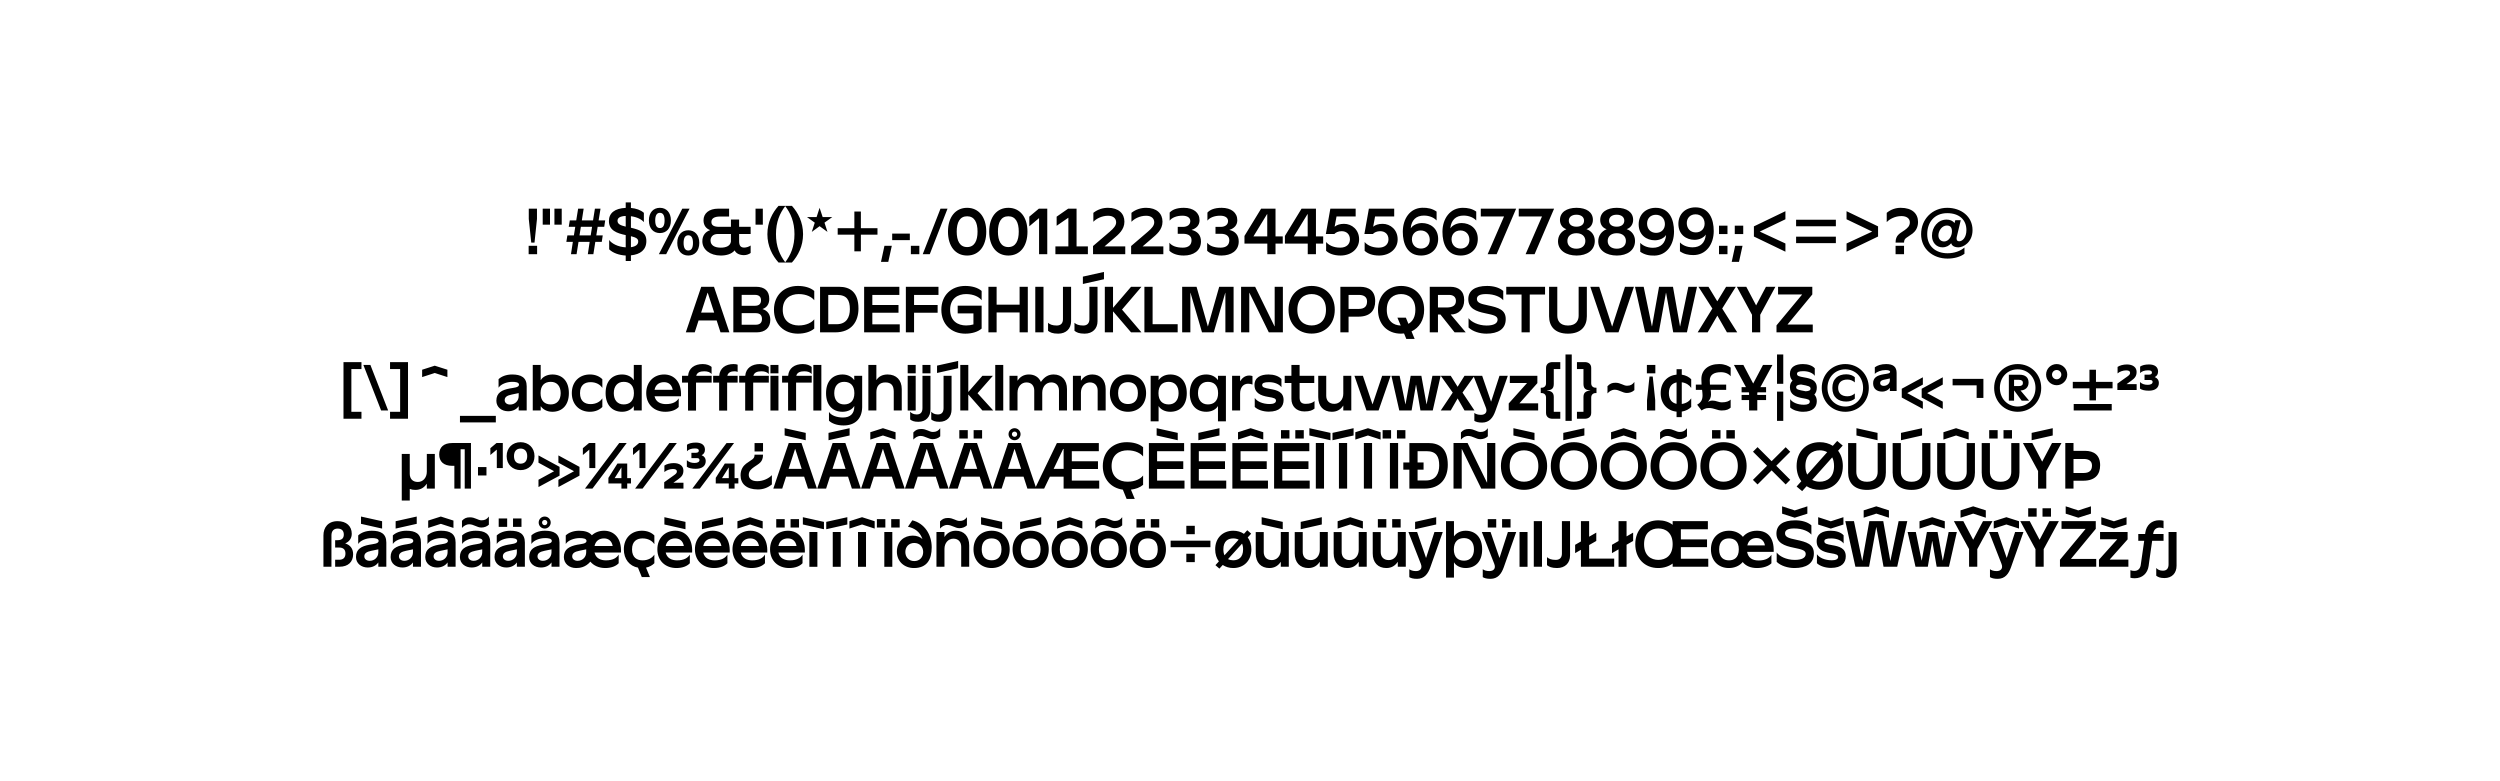
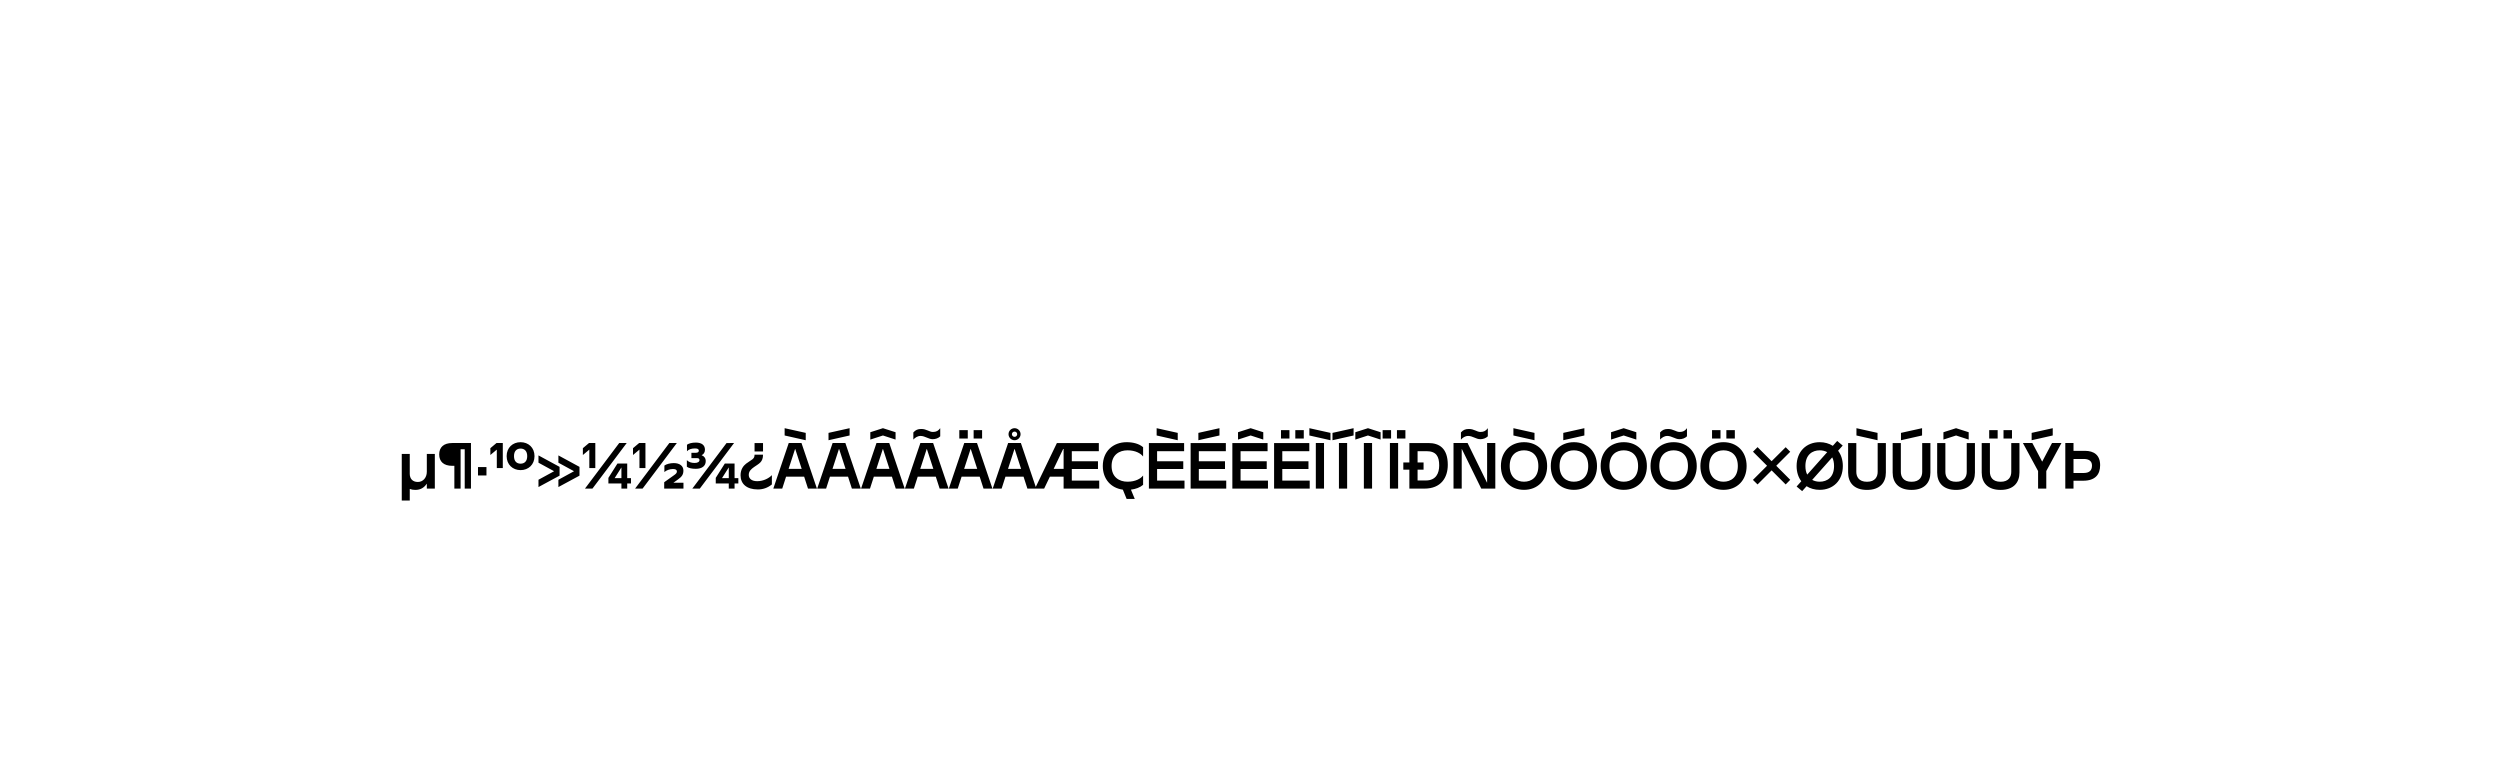
<svg xmlns="http://www.w3.org/2000/svg" version="1.2" baseProfile="tiny" id="Calque_1" x="0px" y="0px" viewBox="0 0 3840 1200" overflow="visible" xml:space="preserve">
-   <polygon fill="#FFFFFF" points="0,0 0,1200 3840,1200 3840,0 " />
-   <path d="M514.8,870.5h6.7c13.2,0,20.9-7.4,20.9-19.2c0-8.5-4.5-14.3-12.2-16.6c6.3-2.7,10.1-7.8,10.1-14.9  c0-11.5-8.1-19.3-21.7-19.3c-14.8,0-21.8,9.8-21.8,21.9v48.1h12.3v-48.2c0-6.2,3.1-10.4,9.5-10.4s9.5,3.5,9.5,9.1  c0,5.4-2.8,8.7-9.5,8.7h-3.8V841h6.1c6.8,0,9.7,3.5,9.7,9.2c0,5.9-2.9,9.6-9.7,9.6h-6.1V870.5L514.8,870.5z M564.9,871.7  c7.6,0,13.2-3.4,16-7.6h0.2v6.4h12.3v-37.1c0-13.8-8.8-18.2-22.4-18.2c-9.1,0-16.5,3.1-20.8,7.2v13h0.1c3.3-5.2,12.1-8.9,21.1-8.9  c4.9,0,10.2,0.7,10.2,4.4c0,4.4-8.2,4.6-14.3,5.8c-11.8,2.3-20.5,6.4-20.5,18.9C546.8,865.5,555,871.7,564.9,871.7L564.9,871.7z   M554.5,804.6l32.4,7.3v-11.3l-32.4-7.2V804.6L554.5,804.6z M559.6,854.6c0-4.7,3.5-7.1,10.9-8.6l10.6-2.2v4.5  c0,7.7-5.9,13.1-13.2,13.1C563.1,861.4,559.6,858.8,559.6,854.6L559.6,854.6z M618.1,871.7c7.6,0,13.2-3.4,16-7.6h0.2v6.4h12.3  v-37.1c0-13.8-8.8-18.2-22.4-18.2c-9.1,0-16.5,3.1-20.8,7.2v13h0.1c3.3-5.2,12.1-8.9,21.1-8.9c4.9,0,10.2,0.7,10.2,4.4  c0,4.4-8.2,4.6-14.3,5.8c-11.8,2.3-20.5,6.4-20.5,18.9C600,865.5,608.2,871.7,618.1,871.7L618.1,871.7z M607.7,811.9l32.4-7.3v-11.2  l-32.4,7.2V811.9L607.7,811.9z M612.8,854.6c0-4.7,3.5-7.1,10.9-8.6l10.6-2.2v4.5c0,7.7-5.9,13.1-13.2,13.1  C616.3,861.4,612.8,858.8,612.8,854.6L612.8,854.6z M671.3,871.7c7.6,0,13.2-3.4,16-7.6h0.2v6.4h12.3v-37.1  c0-13.8-8.8-18.2-22.4-18.2c-9.1,0-16.5,3.1-20.8,7.2v13h0.1c3.3-5.2,12.1-8.9,21.1-8.9c4.9,0,10.2,0.7,10.2,4.4  c0,4.4-8.2,4.6-14.3,5.8c-11.8,2.3-20.5,6.4-20.5,18.9C653.2,865.5,661.4,871.7,671.3,871.7L671.3,871.7z M657.7,810.9l19.4-6.3  l19.4,6.3v-11.3l-19.4-6.2l-19.4,6.2V810.9L657.7,810.9z M666,854.6c0-4.7,3.5-7.1,10.9-8.6l10.6-2.2v4.5c0,7.7-5.9,13.1-13.2,13.1  C669.5,861.4,666,858.8,666,854.6L666,854.6z M724.5,871.7c7.6,0,13.2-3.4,16-7.6h0.2v6.4H753v-37.1c0-13.8-8.8-18.2-22.4-18.2  c-9.1,0-16.5,3.1-20.8,7.2v13h0.1c3.3-5.2,12.1-8.9,21.1-8.9c4.9,0,10.2,0.7,10.2,4.4c0,4.4-8.2,4.6-14.3,5.8  c-11.8,2.3-20.5,6.4-20.5,18.9C706.4,865.5,714.6,871.7,724.5,871.7L724.5,871.7z M709.6,810.9L709.6,810.9  c2.6-2.9,6.4-5.6,11.1-5.6c6.9,0,12.1,5,18.6,5c4.2,0,8.5-1.4,11.6-4.4v-12.4h-0.1c-2.8,3.8-5.8,5.7-11.2,5.7  c-5.5,0-9.8-4.6-17.7-4.6c-5.4,0-8.7,1.4-12.3,5.3L709.6,810.9L709.6,810.9z M719.2,854.6c0-4.7,3.5-7.1,10.9-8.6l10.6-2.2v4.5  c0,7.7-5.9,13.1-13.2,13.1C722.7,861.4,719.2,858.8,719.2,854.6L719.2,854.6z M777.7,871.7c7.6,0,13.2-3.4,16-7.6h0.2v6.4h12.3  v-37.1c0-13.8-8.8-18.2-22.4-18.2c-9.1,0-16.5,3.1-20.8,7.2v13h0.1c3.3-5.2,12.1-8.9,21.1-8.9c4.9,0,10.2,0.7,10.2,4.4  c0,4.4-8.2,4.6-14.3,5.8c-11.8,2.3-20.5,6.4-20.5,18.9C759.6,865.5,767.8,871.7,777.7,871.7L777.7,871.7z M766,809.3h13v-12.9h-13  V809.3L766,809.3z M772.4,854.6c0-4.7,3.5-7.1,10.9-8.6l10.6-2.2v4.5c0,7.7-5.9,13.1-13.2,13.1C775.9,861.4,772.4,858.8,772.4,854.6  L772.4,854.6z M788,809.3h13v-12.9h-13V809.3L788,809.3z M830.9,871.7c7.6,0,13.2-3.4,16-7.6h0.2v6.4h12.3v-37.1  c0-13.8-8.8-18.2-22.4-18.2c-9.1,0-16.5,3.1-20.8,7.2v13h0.1c3.3-5.2,12.1-8.9,21.1-8.9c4.9,0,10.2,0.7,10.2,4.4  c0,4.4-8.2,4.6-14.3,5.8c-11.8,2.3-20.5,6.4-20.5,18.9C812.8,865.5,821,871.7,830.9,871.7L830.9,871.7z M825.6,854.6  c0-4.7,3.5-7.1,10.9-8.6l10.6-2.2v4.5c0,7.7-5.9,13.1-13.2,13.1C829.1,861.4,825.6,858.8,825.6,854.6L825.6,854.6z M827.4,802.6  c0,5.2,4.2,9.3,9.3,9.3c5,0,9.2-4.2,9.2-9.3c0-5-4.1-9.2-9.2-9.2C831.5,793.4,827.4,797.5,827.4,802.6L827.4,802.6z M832.6,802.6  c0-2.2,1.8-4,4.1-4c2.2,0,4,1.8,4,4c0,2.3-1.8,4.1-4,4.1C834.4,806.7,832.6,804.9,832.6,802.6L832.6,802.6z M929.7,872.5  c10,0,16.9-3.3,20.6-7.4V852h-0.1c-3.1,5-8.8,8.7-19.5,8.7c-7.9,0-15.5-3-17.5-12h40.6c1.2-22-10.6-33.5-25.9-33.5  c-7.4,0-14,2.5-18.8,7c-3.9-4.9-10.7-7-19.6-7s-16.4,3.1-20.5,7.2v13h0.1c3.3-5.2,12.4-8.9,21.3-8.9c5.2,0,10.5,0.7,10.5,4.4  c0,4.5-8.4,4.6-14.3,5.8c-11.8,2.4-20.5,6.7-20.5,18.9c0,10.4,8.5,16.9,18.7,16.9c5.8,0,14.5-1,22-9.8  C912,868.9,920.1,872.5,929.7,872.5L929.7,872.5z M878.9,854.6c0-4.7,3.5-7.1,10.9-8.6l10.6-2.2v4.5c0,7.7-5.9,13.1-13.2,13.1  C882.4,861.4,878.9,858.8,878.9,854.6L878.9,854.6z M913.2,838.7c1.8-8.9,8.4-11.7,14.6-11.7c5.7,0,11.7,2.8,13.3,11.7H913.2  L913.2,838.7z M985.8,886.4h12.5l-6-14.5c5.6-1.2,9.8-3.8,12.8-6.8V852h-0.1c-3.3,5-9.5,8.7-18,8.7c-8.3,0-16.2-4-16.2-16.9  S978.7,827,987,827c8.5,0,14.7,3.7,18,8.7h0.1v-13.2c-4-4.1-10.4-7.3-19.1-7.3c-16.1,0-27.8,11.1-27.8,28.6  c0,15.2,8.8,25.7,21.7,28.1L985.8,886.4L985.8,886.4z M1039,872.5c10,0,16.9-3.3,20.6-7.4V852h-0.1c-3.1,5-8.8,8.7-19.5,8.7  c-7.9,0-15.5-3-17.5-12h40.6c1.2-22-10.6-33.5-25.9-33.5c-15.5,0-27.5,11.1-27.5,28.6S1022,872.5,1039,872.5L1039,872.5z   M1020.5,805.6l32.4,7.3v-11.3l-32.4-7.2V805.6L1020.5,805.6z M1022.5,838.7c1.8-8.9,8.4-11.7,14.6-11.7c5.7,0,11.7,2.8,13.3,11.7  H1022.5L1022.5,838.7z M1096.7,872.5c10,0,16.9-3.3,20.6-7.4V852h-0.1c-3.1,5-8.8,8.7-19.5,8.7c-7.9,0-15.5-3-17.5-12h40.6  c1.2-22-10.6-33.5-25.9-33.5c-15.5,0-27.5,11.1-27.5,28.6S1079.7,872.5,1096.7,872.5L1096.7,872.5z M1078.2,812.9l32.4-7.3v-11.2  l-32.4,7.2V812.9L1078.2,812.9z M1080.2,838.7c1.8-8.9,8.4-11.7,14.6-11.7c5.7,0,11.7,2.8,13.3,11.7H1080.2L1080.2,838.7z   M1154.4,872.5c10,0,16.9-3.3,20.6-7.4V852h-0.1c-3.1,5-8.8,8.7-19.5,8.7c-7.9,0-15.5-3-17.5-12h40.6c1.2-22-10.6-33.5-25.9-33.5  c-15.5,0-27.5,11.1-27.5,28.6S1137.4,872.5,1154.4,872.5L1154.4,872.5z M1132.7,811.9l19.4-6.3l19.4,6.3v-11.3l-19.4-6.2l-19.4,6.2  V811.9L1132.7,811.9z M1137.9,838.7c1.8-8.9,8.4-11.7,14.6-11.7c5.7,0,11.7,2.8,13.3,11.7H1137.9L1137.9,838.7z M1212.1,872.5  c10,0,16.9-3.3,20.6-7.4V852h-0.1c-3.1,5-8.8,8.7-19.5,8.7c-7.9,0-15.5-3-17.5-12h40.6c1.2-22-10.6-33.5-25.9-33.5  c-15.5,0-27.5,11.1-27.5,28.6S1195.1,872.5,1212.1,872.5L1212.1,872.5z M1192.3,810.3h13v-12.9h-13V810.3L1192.3,810.3z   M1195.6,838.7c1.8-8.9,8.4-11.7,14.6-11.7c5.7,0,11.7,2.8,13.3,11.7H1195.6L1195.6,838.7z M1214.3,810.3h13v-12.9h-13V810.3  L1214.3,810.3z M1243.2,870.6h12.3v-53.4h-12.3V870.6L1243.2,870.6z M1233.2,805.6l32.4,7.3v-11.3l-32.4-7.2V805.6L1233.2,805.6z   M1279.1,870.6h12.3v-53.4h-12.3V870.6L1279.1,870.6z M1269.1,812.9l32.4-7.3v-11.2l-32.4,7.2V812.9L1269.1,812.9z M1317.9,870.6  h12.3v-53.4h-12.3V870.6L1317.9,870.6z M1304.7,811.9l19.4-6.3l19.4,6.3v-11.3l-19.4-6.2l-19.4,6.2V811.9L1304.7,811.9z   M1358.3,870.6h12.3v-53.4h-12.3V870.6L1358.3,870.6z M1346.9,810.3h13v-12.9h-13V810.3L1346.9,810.3z M1368.9,810.3h13v-12.9h-13  V810.3L1368.9,810.3z M1403.8,872.5c20,0,27.3-13.1,27.3-31.7c0-20-11.3-37.1-29.8-41.6l-6.7,9.9c9.6,1.9,18.5,7.4,22.2,18.9h-0.2  c-2.7-3.2-8.6-5.3-14.5-5.3c-13.1,0-24.5,8.4-24.5,24.9C1377.7,862.6,1389.2,872.5,1403.8,872.5L1403.8,872.5z M1390.6,847.9  c0-7.9,5.3-13.9,13.7-13.9c8.4,0,13.7,6,13.7,13.9s-5.3,13.9-13.7,13.9S1390.6,855.8,1390.6,847.9L1390.6,847.9z M1438.4,870.5h12.3  v-27.4c0-9.2,5.9-15.7,13.8-15.7c7.7,0,11.9,5.2,11.9,12.5v30.6h12.3v-32.8c0-14-8.1-22.5-20.4-22.5c-8.1,0-13.7,3.7-17.4,9.4h-0.2  v-7.4h-12.3L1438.4,870.5L1438.4,870.5z M1443.9,811.9L1443.9,811.9c2.6-2.9,6.4-5.6,11.1-5.6c6.9,0,12.1,5,18.6,5  c4.2,0,8.5-1.4,11.6-4.4v-12.4h-0.1c-2.8,3.8-5.8,5.7-11.2,5.7c-5.5,0-9.8-4.6-17.7-4.6c-5.4,0-8.7,1.4-12.3,5.3V811.9L1443.9,811.9  z M1523.1,872.5c16.1,0,27.8-11.2,27.8-28.7s-11.7-28.6-27.8-28.6c-16.1,0-27.8,11.1-27.8,28.6S1507,872.5,1523.1,872.5  L1523.1,872.5z M1506.9,805.6l32.4,7.3v-11.3l-32.4-7.2V805.6L1506.9,805.6z M1507.9,843.8c0-12.9,7.4-16.8,15.2-16.8  s15.2,3.9,15.2,16.8s-7.4,16.8-15.2,16.8S1507.9,856.7,1507.9,843.8L1507.9,843.8z M1583.1,872.5c16.1,0,27.8-11.2,27.8-28.7  s-11.7-28.6-27.8-28.6c-16.1,0-27.8,11.1-27.8,28.6S1567,872.5,1583.1,872.5L1583.1,872.5z M1566.9,812.9l32.4-7.3v-11.2l-32.4,7.2  V812.9L1566.9,812.9z M1567.9,843.8c0-12.9,7.4-16.8,15.2-16.8s15.2,3.9,15.2,16.8s-7.4,16.8-15.2,16.8S1567.9,856.7,1567.9,843.8  L1567.9,843.8z M1643.1,872.5c16.1,0,27.8-11.2,27.8-28.7s-11.7-28.6-27.8-28.6c-16.1,0-27.8,11.1-27.8,28.6  S1627,872.5,1643.1,872.5L1643.1,872.5z M1623.7,811.9l19.4-6.3l19.4,6.3v-11.3l-19.4-6.2l-19.4,6.2V811.9L1623.7,811.9z   M1627.9,843.8c0-12.9,7.4-16.8,15.2-16.8s15.2,3.9,15.2,16.8s-7.4,16.8-15.2,16.8S1627.9,856.7,1627.9,843.8L1627.9,843.8z   M1703.1,872.5c16.1,0,27.8-11.2,27.8-28.7s-11.7-28.6-27.8-28.6c-16.1,0-27.8,11.1-27.8,28.6S1687,872.5,1703.1,872.5L1703.1,872.5  z M1682.4,811.9L1682.4,811.9c2.6-2.9,6.4-5.6,11.1-5.6c6.9,0,12.1,5,18.6,5c4.2,0,8.5-1.4,11.6-4.4v-12.4h-0.1  c-2.8,3.8-5.8,5.7-11.2,5.7c-5.5,0-9.8-4.6-17.7-4.6c-5.4,0-8.7,1.4-12.3,5.3V811.9L1682.4,811.9z M1687.9,843.8  c0-12.9,7.4-16.8,15.2-16.8c7.8,0,15.2,3.9,15.2,16.8s-7.4,16.8-15.2,16.8C1695.3,860.6,1687.9,856.7,1687.9,843.8L1687.9,843.8z   M1763.1,872.5c16.1,0,27.8-11.2,27.8-28.7s-11.7-28.6-27.8-28.6c-16.1,0-27.8,11.1-27.8,28.6S1747,872.5,1763.1,872.5L1763.1,872.5  z M1745.6,810.3h13v-12.9h-13V810.3L1745.6,810.3z M1747.9,843.8c0-12.9,7.4-16.8,15.2-16.8c7.8,0,15.2,3.9,15.2,16.8  s-7.4,16.8-15.2,16.8C1755.3,860.6,1747.9,856.7,1747.9,843.8L1747.9,843.8z M1767.6,810.3h13v-12.9h-13V810.3L1767.6,810.3z   M1798.1,840.5h61.1v-10h-61.1V840.5L1798.1,840.5z M1822.2,863.4h13v-12.9h-13V863.4L1822.2,863.4z M1822.2,820.5h13v-12.9h-13  V820.5L1822.2,820.5z M1873,873.4l5.1-5.6c4.5,3,10,4.7,16.2,4.7c16.1,0,27.8-11.2,27.8-28.7c0-7.3-2-13.5-5.6-18.3l5.3-5.8l-6-5.3  l-5.1,5.6c-4.5-3.1-10.1-4.8-16.4-4.8c-16.1,0-27.8,11.1-27.8,28.6c0,7.4,2.1,13.7,5.7,18.5l-5.3,5.8L1873,873.4L1873,873.4z   M1879.1,843.8c0-12.9,7.4-16.8,15.2-16.8c2.9,0,5.8,0.6,8.3,1.9l-21.8,24C1879.7,850.5,1879.1,847.5,1879.1,843.8L1879.1,843.8z   M1886.2,858.8l21.6-23.8c1,2.3,1.6,5.2,1.6,8.8c0,12.9-7.4,16.8-15.2,16.8C1891.4,860.6,1888.7,860.1,1886.2,858.8L1886.2,858.8z   M1949.7,872.5c8.1,0,13.7-3.7,17.4-9.4h0.2v7.4h12.3v-53.3h-12.3v27.4c0,9.2-5.9,15.7-13.8,15.7c-8.2,0-12.4-5.2-12.4-12.5v-30.6  h-12.3V850C1928.8,864,1936.9,872.5,1949.7,872.5L1949.7,872.5z M1937.9,805.6l32.4,7.3v-11.3l-32.4-7.2V805.6L1937.9,805.6z   M2009.6,872.5c8.1,0,13.7-3.7,17.4-9.4h0.2v7.4h12.3v-53.3h-12.3v27.4c0,9.2-5.9,15.7-13.8,15.7c-8.2,0-12.4-5.2-12.4-12.5v-30.6  h-12.3V850C1988.7,864,1996.8,872.5,2009.6,872.5L2009.6,872.5z M1997.9,812.9l32.4-7.3v-11.2l-32.4,7.2V812.9L1997.9,812.9z   M2069.4,872.5c8.1,0,13.7-3.7,17.4-9.4h0.2v7.4h12.3v-53.3H2087v27.4c0,9.2-5.9,15.7-13.8,15.7c-8.2,0-12.4-5.2-12.4-12.5v-30.6  h-12.3V850C2048.6,864,2056.6,872.5,2069.4,872.5L2069.4,872.5z M2054.6,811.9l19.4-6.3l19.4,6.3v-11.3l-19.4-6.2l-19.4,6.2V811.9  L2054.6,811.9z M2129.4,872.5c8.1,0,13.7-3.7,17.4-9.4h0.2v7.4h12.3v-53.3H2147v27.4c0,9.2-5.9,15.7-13.8,15.7  c-8.2,0-12.4-5.2-12.4-12.5v-30.6h-12.3V850C2108.4,864,2116.6,872.5,2129.4,872.5L2129.4,872.5z M2116.4,810.3h13v-12.9h-13V810.3  L2116.4,810.3z M2138.4,810.3h13v-12.9h-13V810.3L2138.4,810.3z M2176.6,889.1c11.2,0,16.8-7.7,20.4-17.8l19.1-54.1h-12.8  l-12.8,39.6h-0.2l-13.6-39.6h-13.4l19.1,48.9c2.9,7.4-1.4,11.1-7.5,11.1c-4.6,0-8.1-1.2-10.2-2.9v12.2  C2167.1,888,2170.7,889.1,2176.6,889.1L2176.6,889.1z M2173.6,812.9l32.4-7.3v-11.2l-32.4,7.2V812.9L2173.6,812.9z M2221.1,887.2  h12.2v-23.3h0.2c2.6,4.7,9.3,8.6,17.7,8.6c15.2,0,25.4-10.1,25.4-28.6c0-18.4-10.2-28.7-25.4-28.7c-8.4,0-14.6,3.9-17.7,8.5h-0.2  v-23.2h-12.2V887.2L2221.1,887.2z M2233.1,843.9c0-12.1,6.5-17.4,15.7-17.4c9.4,0,15.2,6.4,15.2,17.4c0,10.7-5.8,17.3-15.2,17.3  C2239.6,861.2,2233.1,855.9,2233.1,843.9L2233.1,843.9z M2289.4,889.1c11.2,0,16.8-7.7,20.4-17.8l19.1-54.1h-12.8l-12.8,39.6h-0.2  l-13.6-39.6h-13.4l19.1,48.9c2.9,7.4-1.4,11.1-7.5,11.1c-4.6,0-8.1-1.2-10.2-2.9v12.2C2280,888,2283.6,889.1,2289.4,889.1  L2289.4,889.1z M2285.2,810.3h13v-12.9h-13V810.3L2285.2,810.3z M2307.2,810.3h13v-12.9h-13V810.3L2307.2,810.3z M2334,870.6h12.3  v-53.4H2334V870.6L2334,870.6z M2355.9,870.5h12.6v-70h-12.6V870.5L2355.9,870.5z M2376.2,868.1c3.2,2.5,7,4.4,15.6,4.4  c12.2,0,19.8-7.8,19.8-19.1v-52.9h-12.5v49.8c0,6.2-3.3,9.7-9.5,9.7c-6.7,0-10.7-1.7-13.4-4.2L2376.2,868.1L2376.2,868.1z   M2419.4,849.6l8.9-5.1v26h51.1V858h-38.5v-20.8l11-6.3v-12.8l-11,6.3v-23.9h-12.6v31.2l-8.9,5.1V849.6L2419.4,849.6z M2476,849.6  l10.1-5.8v26.8h12.3v-33.9l10.1-5.8v-12.8l-10.1,5.8v-23.4h-12.3V831l-10.1,5.8V849.6L2476,849.6z M2547,872.5  c8.6,0,16.2-2.5,22.2-6.9v4.9h54.7v-12.3h-42.1v-17.8h40.2v-11.9h-40.2V813h41.5v-12.5h-54.1v5.6c-5.9-4.5-13.4-6.9-21.8-6.9  c-20.6,0-35.6,14.2-35.6,36.6C2511.8,858.2,2526.5,872.5,2547,872.5L2547,872.5z M2525.3,835.8c0-17.5,10.8-24.1,21.9-24.1  c11.2,0,22,6.6,22,24.1c0,17.8-10.8,24.2-22,24.2C2536.1,860,2525.3,853.6,2525.3,835.8L2525.3,835.8z M2655.5,872.5  c8.8,0,16.3-3.3,21.3-9.2c4.9,6.2,12.6,9.2,22,9.2c10.1,0,18.1-3.2,22.1-7.3v-13h-0.1c-3,5-9,8.7-19.6,8.7  c-10.5,0-16.2-4.9-17.6-13.2h40.8c0.7-22.6-9.8-32.5-25.8-32.5c-9,0-16.6,3.4-21.5,9.4c-5-6-12.5-9.4-21.3-9.4  c-16.1,0-27.8,11.1-27.8,28.6S2639.5,872.5,2655.5,872.5L2655.5,872.5z M2640.6,843.8c0-12.9,7.4-16.8,15.1-16.8s15.1,3.9,15.1,16.8  c0,13.1-7.4,16.9-15.1,16.9S2640.6,856.9,2640.6,843.8L2640.6,843.8z M2683.9,837.7c1.9-8.5,8.1-11.3,14.1-11.3  c7.3,0,12,5,12.9,11.3H2683.9L2683.9,837.7z M2756.4,872.5c17.6,0,29.7-6.8,29.7-22.3c0-14.4-11-17.7-27.4-21.2  c-11.3-2.3-16.9-4.1-16.9-9.9c0-4.9,4.7-7.4,14-7.4c13.5,0,22.5,4.8,26.3,9.3h0.2v-14.1c-6-5.3-15.1-7.7-24.7-7.7  c-19,0-29,7.3-29,20.3c0,14.5,12.4,18.9,26.2,21.7c13.3,2.7,18.8,4.2,18.8,9.7c0,5.9-6,9.1-16.9,9.1c-13,0-23.9-5.8-27.6-11.3h-0.1  V863C2735.2,869.1,2746.1,872.5,2756.4,872.5L2756.4,872.5z M2737.3,789l19.4,6.2l19.4-6.2v-11.3l-19.4,6.3l-19.4-6.3V789  L2737.3,789z M2812.4,872.3c16.8,0,22.7-8.3,22.7-17.8c0-12.6-10.2-15.3-20.8-17.1c-8.6-1.5-12.1-2.4-12.1-6c0-3,3-4.4,10.5-4.4  c9,0,16,3.4,19,7.7h0.1v-12.5c-4.2-4.6-11.6-7-19.8-7c-11.9,0-21.6,4.4-21.6,16.2c0,12.3,9.6,16.3,20.9,18.2  c9.5,1.5,12.1,2.5,12.1,5.9c0,3.3-3.6,5.1-9.7,5.1c-11,0-19.4-4.1-22.8-9.2h-0.1v13.7C2795.4,869.5,2803.8,872.3,2812.4,872.3  L2812.4,872.3z M2792.7,805.7l19.4,6.2l19.4-6.2v-11.3l-19.4,6.3l-19.4-6.3V805.7L2792.7,805.7z M2849.9,870.5h21l11-60.8h0.2  l11,60.8h21l15.5-70h-13.3l-12.6,60.8h-0.2l-10.8-60.8h-21.4l-10.8,60.8h-0.2l-12.6-60.8h-13.3L2849.9,870.5L2849.9,870.5z   M2862.6,795.2l19.4-6.3l19.4,6.3v-11.3l-19.4-6.2l-19.4,6.2V795.2L2862.6,795.2z M2942.2,870.5h18.9l6.7-39.4h0.2l6.7,39.4h18.9  l12.1-53.3h-12.6l-8.9,43.7h-0.2l-7.9-43.7h-16.4l-7.9,43.7h-0.2l-8.9-43.7h-12.6L2942.2,870.5L2942.2,870.5z M2948.4,811.9  l19.4-6.3l19.4,6.3v-11.3l-19.4-6.2l-19.4,6.2V811.9L2948.4,811.9z M3024.5,870.5h12.6v-27l23.3-43h-14.5l-15.1,28.6l-15.1-28.6  h-14.5l23.3,43V870.5L3024.5,870.5z M3011.4,795.2l19.4-6.3l19.4,6.3v-11.3l-19.4-6.2l-19.4,6.2V795.2L3011.4,795.2z M3068.5,889.1  c11.2,0,16.8-7.7,20.4-17.8l19.1-54.1h-12.8l-12.8,39.6h-0.2l-13.6-39.6h-13.4l19.1,48.9c2.9,7.4-1.4,11.1-7.5,11.1  c-4.6,0-8.1-1.2-10.2-2.9v12.2C3059.1,888,3062.7,889.1,3068.5,889.1L3068.5,889.1z M3062.4,811.9l19.4-6.3l19.4,6.3v-11.3  l-19.4-6.2l-19.4,6.2V811.9L3062.4,811.9z M3126.5,870.5h12.6v-27l23.3-43h-14.5l-15.1,28.6l-15.1-28.6h-14.5l23.3,43V870.5  L3126.5,870.5z M3115.3,793.6h13v-12.9h-13V793.6L3115.3,793.6z M3137.3,793.6h13v-12.9h-13V793.6L3137.3,793.6z M3164.1,870.5h55.7  v-12h-38.6v-0.3l37.9-45.9v-11.8h-52.6v11.8h36.8v0.3l-39.2,47.2L3164.1,870.5L3164.1,870.5z M3172.9,789l19.4,6.2l19.4-6.2v-11.3  l-19.4,6.3l-19.4-6.3V789L3172.9,789z M3224,870.5h45.2v-11h-28.5v-0.3l27.3-30.7v-11.3h-42.3v11.1h26.2v0.3l-27.9,31.1V870.5  L3224,870.5z M3227.6,805.7l19.4,6.2l19.4-6.2v-11.3l-19.4,6.3l-19.4-6.3V805.7L3227.6,805.7z M3295.2,818.1l-0.3,2.1h-10.5v10.5  h9.1l-0.1,0.6l-5.3,37c-1.1,5.7-4.5,8.6-9.9,8.6c-2.3,0-4.2-0.4-5.9-1.1v11.6c1.7,0.5,3.9,0.8,6.7,0.8c11.5,0,19.7-7.5,21.3-19  l1-7.5l2.8-19.7l1.6-11.3h17.5v-10.5h-16v-0.1c0.9-6.4,4.4-9.7,10.1-9.7c2.3,0,4.2,0.4,5.9,1.1v-11.6c-1.7-0.5-3.9-0.8-6.7-0.8  C3305,799.1,3296.8,806.6,3295.2,818.1L3295.2,818.1z M3324.6,887.9c11.5,0,18.6-7.5,18.6-19v-51.7h-12.3v49.7c0,6.4-3,9.7-8.7,9.7  c-4.7,0-8.1-1.7-10.2-4.2v11.9C3314.6,886.3,3317.7,887.9,3324.6,887.9L3324.6,887.9z" />
  <path d="M617.1,697.2v71.6h12.3V751c2.5,1,5.4,1.5,8.6,1.5c8.1,0,13.7-3.7,17.4-9.4h0.2v7.4h12.3v-53.3h-12.3v27.4  c0,9.2-5.9,15.7-13.8,15.7c-8.2,0-12.4-5.2-12.4-12.5v-30.6H617.1L617.1,697.2z M723.4,750.5v-70h-28.8c-13.1,0-20,6.5-20,17.5  s6.9,17.5,20,17.5h3.3v35h9.6v-60.4h6.3v60.4H723.4L723.4,750.5z M734.2,730.3h13v-12.9h-13V730.3L734.2,730.3z M763.1,719h9.2  v-38.5h-9.7l-9.4,7.9v10.5l9.9-8.3V719L763.1,719z M799.6,722.1c12,0,21.4-8.4,21.4-21.5s-9.4-21.4-21.4-21.4s-21.4,8.3-21.4,21.4  S787.6,722.1,799.6,722.1L799.6,722.1z M789.5,700.6c0-8,4.3-11.6,10.1-11.6s10.2,3.6,10.2,11.6c0,8.1-4.4,11.6-10.2,11.6  S789.5,708.7,789.5,700.6L789.5,700.6z M890.1,730.6v-13.5l-32.4-17.6v11.2l24,13.1l-24,13.1v11.2L890.1,730.6L890.1,730.6z   M827.1,748.1l32.4-17.5v-13.5l-32.4-17.6v11.2l24,13.1l-24,13.1V748.1L827.1,748.1z M905.2,719h9.2v-38.5h-9.7l-9.4,7.9v10.5  l9.9-8.3V719L905.2,719z M898.5,750.5H910l52.6-70h-11.5L898.5,750.5L898.5,750.5z M934.5,742.6h20v7.9h8.9v-7.9h5.8v-8.2h-5.8V712  h-15l-13.9,22V742.6L934.5,742.6z M944.1,734.4l10.3-16.3h0.1v16.3H944.1L944.1,734.4z M982.2,719h9.2v-38.5h-9.7l-9.4,7.9v10.5  l9.9-8.3V719L982.2,719z M975.5,750.5H987l52.6-70h-11.5L975.5,750.5L975.5,750.5z M1020.2,750.5h29.6v-9h-15.5l7-5  c6-4.3,8.4-7.5,8.4-13.8c0-7.1-5.8-11.4-14.8-11.4c-5.6,0-11.4,1.6-14.4,3.8v9.9h0.1c2.7-2.6,8.3-4.6,13-4.6c4.1,0,6.1,1.2,6.1,3.7  c0,2-0.9,3.3-3.8,5.4l-15.7,11.2L1020.2,750.5L1020.2,750.5z M1066.9,711.1c-5.2,0-9.1-1.5-11.9-4.3v10.1c2.8,2.1,7.5,3.2,13.7,3.2  c9.8,0,15.3-4.5,15.3-11.8c0-4.4-2.4-7.7-6.2-9v-0.2c3.2-1.4,5-4.5,5-8.4c0-7-5.1-10.9-14-10.9c-5.8,0-10.7,1.2-13.6,3.3v10  c2.3-2.7,6.8-4.3,12.1-4.3c4.2,0,6.1,1,6.1,3.5c0,2.1-1.7,3.2-4.8,3.2h-6.6v8.2h8.7c2.5,0,3.7,1,3.7,3  C1074.4,709.4,1071.6,711.1,1066.9,711.1L1066.9,711.1z M1063.4,750.5h11.5l52.6-70H1116L1063.4,750.5L1063.4,750.5z M1099.4,742.6  h20v7.9h8.9v-7.9h5.8v-8.2h-5.8V712h-15l-13.9,22V742.6L1099.4,742.6z M1109,734.4l10.3-16.3h0.1v16.3H1109L1109,734.4z M1172,698.4  h-13c0,7.1-4.3,7.2-13,13.8c-4.1,3.2-8.5,8.7-8.5,17.8c0,13.1,9.2,21.8,26.6,21.8c7.7,0,15-2.4,21.5-7.7V730h-0.2  c-4.1,4.4-12.6,9.1-22.3,9.1c-8.8,0-13-4.2-13-9.6c0-5.9,3.8-9,8.1-12.1C1165.6,712.1,1172,710.1,1172,698.4L1172,698.4z   M1159,693.4h13v-12.9h-13V693.4L1159,693.4z M1187.8,750.5h13.7l5.9-18.3h27.8l5.9,18.3h13.7l-23.7-70h-19.6L1187.8,750.5  L1187.8,750.5z M1205.2,668.9l32.4,7.3v-11.3l-32.4-7.2V668.9L1205.2,668.9z M1211.3,720.2l9.9-30.5h0.3l9.9,30.5H1211.3  L1211.3,720.2z M1255.2,750.5h13.7l5.9-18.3h27.8l5.9,18.3h13.7l-23.7-70h-19.6L1255.2,750.5L1255.2,750.5z M1272.6,676.2l32.4-7.3  v-11.2l-32.4,7.2V676.2L1272.6,676.2z M1278.7,720.2l9.9-30.5h0.3l9.9,30.5H1278.7L1278.7,720.2z M1322.6,750.5h13.7l5.9-18.3h27.8  l5.9,18.3h13.7l-23.7-70h-19.6L1322.6,750.5L1322.6,750.5z M1336.8,675.2l19.4-6.3l19.4,6.3v-11.3l-19.4-6.2l-19.4,6.2V675.2  L1336.8,675.2z M1346.1,720.2l9.9-30.5h0.3l9.9,30.5H1346.1L1346.1,720.2z M1390,750.5h13.7l5.9-18.3h27.8l5.9,18.3h13.7l-23.7-70  h-19.6L1390,750.5L1390,750.5z M1402.9,675.2L1402.9,675.2c2.6-2.9,6.4-5.6,11.1-5.6c6.9,0,12.1,5,18.6,5c4.2,0,8.5-1.4,11.6-4.4  v-12.4h-0.1c-2.8,3.8-5.8,5.7-11.2,5.7c-5.5,0-9.8-4.6-17.7-4.6c-5.4,0-8.7,1.4-12.3,5.3V675.2L1402.9,675.2z M1413.5,720.2  l9.9-30.5h0.3l9.9,30.5H1413.5L1413.5,720.2z M1457.4,750.5h13.7l5.9-18.3h27.8l5.9,18.3h13.7l-23.7-70h-19.6L1457.4,750.5  L1457.4,750.5z M1473.5,673.6h13v-12.9h-13V673.6L1473.5,673.6z M1480.9,720.2l9.9-30.5h0.3l9.9,30.5H1480.9L1480.9,720.2z   M1495.5,673.6h13v-12.9h-13V673.6L1495.5,673.6z M1524.8,750.5h13.7l5.9-18.3h27.8l5.9,18.3h13.7l-23.7-70h-19.6L1524.8,750.5  L1524.8,750.5z M1548.3,720.2l9.9-30.5h0.3l9.9,30.5H1548.3L1548.3,720.2z M1549.1,666.9c0,5.2,4.2,9.3,9.3,9.3c5,0,9.2-4.2,9.2-9.3  c0-5-4.1-9.2-9.2-9.2C1553.2,657.7,1549.1,661.8,1549.1,666.9L1549.1,666.9z M1554.3,666.9c0-2.2,1.8-4,4.1-4c2.2,0,4,1.8,4,4  c0,2.3-1.8,4.1-4,4.1C1556.1,671,1554.3,669.2,1554.3,666.9L1554.3,666.9z M1633.7,750.5h54.7v-12.3h-42.1v-17.8h40.2v-11.9h-40.2  V693h41.5v-12.5h-64.4l-33.7,70h14.1l8.8-18.3h21.1V750.5L1633.7,750.5z M1618.4,720.2l14.6-30.5h0.7v30.5H1618.4L1618.4,720.2z   M1730.5,766.4h12.5l-5.9-14.3c7.3-0.9,14-3.3,18.7-7.4v-14.1h-0.2c-3.4,4.5-11.5,9.3-23.7,9.3c-12.4,0-24.5-6.6-24.5-24.1  s12.1-24.1,24.5-24.1c12.2,0,20.3,4.8,23.7,9.3h0.2v-14.1c-6.1-5.3-15.4-7.7-25.2-7.7c-21.2,0-36.7,14.2-36.7,36.6  c0,20.3,12.7,33.9,30.8,36.3L1730.5,766.4L1730.5,766.4z M1764.7,750.5h54.7v-12.3h-42.1v-17.8h40.2v-11.9h-40.2V693h41.5v-12.5  h-54.1V750.5L1764.7,750.5z M1776.6,668.9l32.4,7.3v-11.3l-32.4-7.2V668.9L1776.6,668.9z M1828.8,750.5h54.7v-12.3h-42.1v-17.8h40.2  v-11.9h-40.2V693h41.5v-12.5h-54.1V750.5L1828.8,750.5z M1840.7,676.2l32.4-7.3v-11.2l-32.4,7.2V676.2L1840.7,676.2z M1892.9,750.5  h54.7v-12.3h-42.1v-17.8h40.2v-11.9h-40.2V693h41.5v-12.5h-54.1V750.5L1892.9,750.5z M1901.6,675.2l19.4-6.3l19.4,6.3v-11.3  l-19.4-6.2l-19.4,6.2V675.2L1901.6,675.2z M1957,750.5h54.7v-12.3h-42.1v-17.8h40.2v-11.9h-40.2V693h41.5v-12.5H1957V750.5  L1957,750.5z M1967.6,673.6h13v-12.9h-13V673.6L1967.6,673.6z M1989.6,673.6h13v-12.9h-13V673.6L1989.6,673.6z M2021.1,750.5h12.6  v-70h-12.6V750.5L2021.1,750.5z M2011.2,668.9l32.4,7.3v-11.3l-32.4-7.2V668.9L2011.2,668.9z M2056.6,750.5h12.6v-70h-12.6V750.5  L2056.6,750.5z M2046.7,676.2l32.4-7.3v-11.2l-32.4,7.2L2046.7,676.2L2046.7,676.2z M2094.9,750.5h12.6v-70h-12.6V750.5  L2094.9,750.5z M2081.8,675.2l19.4-6.3l19.4,6.3v-11.3l-19.4-6.2l-19.4,6.2V675.2L2081.8,675.2z M2134.9,750.5h12.6v-70h-12.6V750.5  L2134.9,750.5z M2123.7,673.6h13v-12.9h-13V673.6L2123.7,673.6z M2145.7,673.6h13v-12.9h-13V673.6L2145.7,673.6z M2155.5,721.4h9.3  v29.1h23.2c25.5,0,35.8-17,35.8-36.5c0-25.4-13-33.5-29.8-33.5h-29.2v29.8h-9.3V721.4L2155.5,721.4z M2177.4,738v-16.6h9.2v-11.1  h-9.2V693h13.6c15.1,0,19.6,8.1,19.6,21.9c0,12.2-5,23.1-20.5,23.1H2177.4L2177.4,738z M2232.6,750.5h12.6v-60.8h0.2l29.8,60.8h21.6  v-70h-12.6v60.8h-0.2l-29.8-60.8h-21.6V750.5L2232.6,750.5z M2244,675.2h0.1c2.5-2.9,6.3-5.6,11-5.6c6.9,0,12.1,5,18.6,5  c4.2,0,8.5-1.4,11.6-4.4v-12.4h-0.1c-2.8,3.8-5.8,5.7-11.2,5.7c-5.5,0-9.8-4.6-17.7-4.6c-5.4,0-8.7,1.4-12.3,5.3L2244,675.2  L2244,675.2z M2340.9,752.4c20.5,0,35.5-14.2,35.5-36.6s-15-36.6-35.5-36.6s-35.5,14.2-35.5,36.6  C2305.4,738.2,2320.4,752.4,2340.9,752.4L2340.9,752.4z M2318.9,715.8c0-17.5,10.8-24.1,22-24.1s22,6.6,22,24.1s-10.8,24.1-22,24.1  S2318.9,733.3,2318.9,715.8L2318.9,715.8z M2324.6,668.9l32.4,7.3v-11.3l-32.4-7.2V668.9L2324.6,668.9z M2417.5,752.4  c20.5,0,35.5-14.2,35.5-36.6s-15-36.6-35.5-36.6s-35.5,14.2-35.5,36.6C2382,738.2,2397,752.4,2417.5,752.4L2417.5,752.4z   M2395.5,715.8c0-17.5,10.8-24.1,22-24.1s22,6.6,22,24.1s-10.8,24.1-22,24.1S2395.5,733.3,2395.5,715.8L2395.5,715.8z M2401.2,676.2  l32.4-7.3v-11.2l-32.4,7.2V676.2L2401.2,676.2z M2494.1,752.4c20.5,0,35.5-14.2,35.5-36.6s-15-36.6-35.5-36.6s-35.5,14.2-35.5,36.6  C2458.6,738.2,2473.6,752.4,2494.1,752.4L2494.1,752.4z M2472.1,715.8c0-17.5,10.8-24.1,22-24.1s22,6.6,22,24.1s-10.8,24.1-22,24.1  C2482.9,739.9,2472.1,733.3,2472.1,715.8L2472.1,715.8z M2474.6,675.2l19.4-6.3l19.4,6.3v-11.3l-19.4-6.2l-19.4,6.2V675.2  L2474.6,675.2z M2570.7,752.4c20.5,0,35.5-14.2,35.5-36.6s-15-36.6-35.5-36.6s-35.5,14.2-35.5,36.6  C2535.2,738.2,2550.2,752.4,2570.7,752.4L2570.7,752.4z M2548.7,715.8c0-17.5,10.8-24.1,22-24.1s22,6.6,22,24.1s-10.8,24.1-22,24.1  S2548.7,733.3,2548.7,715.8L2548.7,715.8z M2549.9,675.2L2549.9,675.2c2.6-2.9,6.4-5.6,11.1-5.6c6.9,0,12.1,5,18.6,5  c4.2,0,8.5-1.4,11.6-4.4v-12.4h-0.1c-2.8,3.8-5.8,5.7-11.2,5.7c-5.5,0-9.8-4.6-17.7-4.6c-5.4,0-8.7,1.4-12.3,5.3L2549.9,675.2  L2549.9,675.2z M2647.3,752.4c20.5,0,35.5-14.2,35.5-36.6s-15-36.6-35.5-36.6s-35.5,14.2-35.5,36.6  C2611.8,738.2,2626.8,752.4,2647.3,752.4L2647.3,752.4z M2625.3,715.8c0-17.5,10.8-24.1,22-24.1s22,6.6,22,24.1s-10.8,24.1-22,24.1  S2625.3,733.3,2625.3,715.8L2625.3,715.8z M2629.7,673.6h13v-12.9h-13V673.6L2629.7,673.6z M2651.7,673.6h13v-12.9h-13V673.6  L2651.7,673.6z M2699.6,744.1l21.6-21.6l21.6,21.6l7-7.1l-21.5-21.6l21.5-21.5l-7-7l-21.6,21.5l-21.6-21.6l-7,7l21.6,21.6  l-21.7,21.7L2699.6,744.1L2699.6,744.1z M2768.1,754.4l6.8-7.6c5.6,3.6,12.5,5.6,20.2,5.6c20.5,0,35.5-14.2,35.5-36.6  c0-9.4-2.7-17.4-7.3-23.5l7.1-7.9l-8.5-7.1l-6.7,7.5c-5.6-3.6-12.5-5.6-20.1-5.6c-20.5,0-35.5,14.2-35.5,36.6  c0,9.4,2.6,17.3,7.2,23.4l-7.2,8.1L2768.1,754.4L2768.1,754.4z M2773.1,715.8c0-17.5,10.8-24.1,22-24.1c4,0,8,0.9,11.5,2.8  l-30.7,34.5C2774.1,725.6,2773.1,721.2,2773.1,715.8L2773.1,715.8z M2783.5,737.1l30.8-34.6c1.8,3.5,2.8,7.9,2.8,13.3  c0,17.5-10.8,24.1-22,24.1C2791,739.9,2787,739,2783.5,737.1L2783.5,737.1z M2867.7,752.5c20.1,0,29-11.4,29-26.7v-45.3h-12.6v44.3  c0,7.2-3.6,15.2-16.4,15.2s-16.4-8-16.4-15.2v-44.3h-12.6v45.3C2838.7,741.1,2847.6,752.5,2867.7,752.5L2867.7,752.5z M2851.5,668.9  l32.4,7.3v-11.3l-32.4-7.2V668.9L2851.5,668.9z M2936.1,752.5c20.1,0,29-11.4,29-26.7v-45.3h-12.6v44.3c0,7.2-3.6,15.2-16.4,15.2  s-16.4-8-16.4-15.2v-44.3h-12.6v45.3C2907.1,741.1,2916,752.5,2936.1,752.5L2936.1,752.5z M2919.9,676.2l32.4-7.3v-11.2l-32.4,7.2  V676.2L2919.9,676.2z M3004.5,752.5c20.1,0,29-11.4,29-26.7v-45.3h-12.6v44.3c0,7.2-3.6,15.2-16.4,15.2c-12.8,0-16.4-8-16.4-15.2  v-44.3h-12.6v45.3C2975.5,741.1,2984.4,752.5,3004.5,752.5L3004.5,752.5z M2985.1,675.2l19.4-6.3l19.4,6.3v-11.3l-19.4-6.2  l-19.4,6.2V675.2L2985.1,675.2z M3072.9,752.5c20.1,0,29-11.4,29-26.7v-45.3h-12.6v44.3c0,7.2-3.6,15.2-16.4,15.2  c-12.8,0-16.4-8-16.4-15.2v-44.3h-12.6v45.3C3043.9,741.1,3052.8,752.5,3072.9,752.5L3072.9,752.5z M3055.4,673.6h13v-12.9h-13  V673.6L3055.4,673.6z M3077.4,673.6h13v-12.9h-13V673.6L3077.4,673.6z M3130.5,750.5h12.6v-27l23.3-43h-14.5l-15.1,28.6l-15.1-28.6  h-14.5l23.3,43V750.5L3130.5,750.5z M3120.6,676.2l32.4-7.3v-11.2l-32.4,7.2V676.2L3120.6,676.2z M3172.3,750.5h12.6v-12.1h14.8  c18.3,0,26.1-9.3,26.1-23.8c0-15.5-9.3-22.1-23.3-22.1h-17.6v-12h-12.6V750.5L3172.3,750.5z M3184.9,726.5V705h16.1  c7,0,12.3,2.9,12.3,10c0,7.2-3.6,11.5-12.8,11.5H3184.9L3184.9,726.5z" />
-   <path d="M527.6,643.2h27.6v-10.7h-15.5v-65.6h15.5v-10.7h-27.6V643.2L527.6,643.2z M596.2,630.5l-27.3-70h-10.8l27.3,70H596.2  L596.2,630.5z M626.7,643.2v-87h-27.6v10.7h15.5v65.6h-15.5v10.7L626.7,643.2L626.7,643.2z M687.2,579.2v-11.3l-19.4-6.2l-19.4,6.2  v11.3l19.4-6.3L687.2,579.2L687.2,579.2z M706.5,648.8h55.1v-10h-55.1V648.8L706.5,648.8z M780.5,631.7c7.6,0,13.2-3.4,16-7.6h0.2  v6.4H809v-37.1c0-13.8-8.8-18.2-22.4-18.2c-9.1,0-16.5,3.1-20.8,7.2v13h0.1c3.3-5.2,12.1-8.9,21.1-8.9c4.9,0,10.2,0.7,10.2,4.4  c0,4.4-8.2,4.6-14.3,5.8c-11.8,2.3-20.5,6.4-20.5,18.9C762.4,625.5,770.6,631.7,780.5,631.7L780.5,631.7z M775.2,614.6  c0-4.7,3.5-7.1,10.9-8.6l10.6-2.2v4.5c0,7.7-5.9,13.1-13.2,13.1C778.7,621.4,775.2,618.8,775.2,614.6L775.2,614.6z M848.4,632.5  c15.2,0,25.4-10.3,25.4-28.7c0-18.5-10.2-28.6-25.4-28.6c-8.4,0-15.1,3.9-17.7,8.6h-0.2v-23.3h-12.2v70h12.2V624h0.2  C833.8,628.6,840,632.5,848.4,632.5L848.4,632.5z M830.3,603.8c0-12,6.5-17.3,15.7-17.3c9.4,0,15.2,6.6,15.2,17.3  c0,11-5.8,17.4-15.2,17.4C836.8,621.2,830.3,615.9,830.3,603.8L830.3,603.8z M906.1,632.5c8.7,0,15.1-3.3,19.1-7.4V612h-0.1  c-3.3,5-9.5,8.7-18,8.7c-8.3,0-16.2-4-16.2-16.9s7.9-16.8,16.2-16.8c8.5,0,14.7,3.7,18,8.7h0.1v-13.2c-4-4.1-10.4-7.3-19.1-7.3  c-16.1,0-27.8,11.1-27.8,28.6C878.3,621.3,890,632.5,906.1,632.5L906.1,632.5z M955.6,632.5c8.4,0,14.6-3.9,17.7-8.5h0.2v6.5h12.2  v-70h-12.2v23.3h-0.2c-2.6-4.7-9.3-8.6-17.7-8.6c-15.2,0-25.4,10.1-25.4,28.6C930.2,622.2,940.4,632.5,955.6,632.5L955.6,632.5z   M942.8,603.8c0-10.7,5.8-17.3,15.2-17.3c9.2,0,15.7,5.3,15.7,17.3c0,12.1-6.5,17.4-15.7,17.4C948.6,621.2,942.8,614.8,942.8,603.8  L942.8,603.8z M1021.9,632.5c10,0,16.9-3.3,20.6-7.4V612h-0.1c-3.1,5-8.8,8.7-19.5,8.7c-7.9,0-15.5-3-17.5-12h40.6  c1.2-22-10.6-33.5-25.9-33.5c-15.5,0-27.5,11.1-27.5,28.6C992.6,621.3,1004.9,632.5,1021.9,632.5L1021.9,632.5z M1005.4,598.7  c1.8-8.9,8.4-11.7,14.6-11.7c5.7,0,11.7,2.8,13.3,11.7H1005.4L1005.4,598.7z M1056.8,630.7h12.3v-43h24v-10.5h-23.7  c1.2-5.2,6.2-6.9,12.5-6.9c5.4,0,9.1,1.7,11,4.1h0.1v-10.8c-2.7-2.4-7.3-4.4-13.6-4.4c-12.3,0-21.6,6.1-22.5,18h-9.3v10.5h9.2V630.7  L1056.8,630.7z M1133,571.3v-11.2c-1.8-0.6-3.6-0.9-6.4-0.9c-11.8,0-21,6.1-21.9,18h-9.3v10.5h9.2v43h12.3v-43h16.1v-10.5h-15.8  c1.1-5.2,5.8-6.9,10.8-6.9C1129.2,570.3,1131.1,570.4,1133,571.3L1133,571.3z M1144.6,630.7h12.3v-43h24v-10.5h-23.7  c1.2-5.2,6.2-6.9,12.5-6.9c5.4,0,9.1,1.7,11,4.1h0.1v-10.8c-2.7-2.4-7.3-4.4-13.6-4.4c-12.3,0-21.6,6.1-22.5,18h-9.3v10.5h9.2V630.7  L1144.6,630.7z M1183.4,630.6h12.3v-53.4h-12.3V630.6L1183.4,630.6z M1183.4,573.4h12.3v-12.9h-12.3V573.4L1183.4,573.4z   M1210.5,630.7h12.3v-43h24v-10.5h-23.7c1.2-5.2,6.2-6.9,12.5-6.9c5.4,0,9.1,1.7,11,4.1h0.1v-10.8c-2.7-2.4-7.3-4.4-13.6-4.4  c-12.3,0-21.6,6.1-22.5,18h-9.3v10.5h9.2V630.7L1210.5,630.7z M1249.3,630.6h12.3v-70.1h-12.3V630.6L1249.3,630.6z M1294.2,632.5  c8.4,0,15.1-3.9,17.7-8.6h0.3v0.6c0,10.5-5.9,16.8-17.4,16.8c-9.5,0-18.4-3.2-21.5-8.7v13.6c4.2,4.1,12.1,7.3,22.4,7.3  c16.8,0,28.2-9.3,28.6-28v-48.3h-12.2v6.5h-0.2c-3.1-4.6-9.3-8.5-17.7-8.5c-15.2,0-25.4,10.3-25.4,28.7  C1268.8,622.4,1279,632.5,1294.2,632.5L1294.2,632.5z M1281.4,603.9c0-11,5.8-17.4,15.2-17.4c9.2,0,15.7,5.3,15.7,17.4  c0,12-6.5,17.3-15.7,17.3C1287.2,621.2,1281.4,614.6,1281.4,603.9L1281.4,603.9z M1333.8,630.5h12.3v-28.1c0-9.7,5.1-15,13.8-15  c8.7,0,12.9,4.4,12.9,14v29.1h12.3v-32.8c0-14-8.5-22.5-21.7-22.5c-8.3,0-13.9,3.4-17.1,8.4h-0.2v-23.1h-12.3L1333.8,630.5  L1333.8,630.5z M1394.2,630.6h12.3v-53.4h-12.3V630.6L1394.2,630.6z M1394.2,573.4h12.3v-12.9h-12.3V573.4L1394.2,573.4z   M1410.6,647.9c11.5,0,18.6-7.5,18.6-19v-51.7h-12.3v49.7c0,6.4-3,9.7-8.7,9.7c-4.7,0-8.1-1.7-10.2-4.2v11.9  C1400.6,646.3,1403.7,647.9,1410.6,647.9L1410.6,647.9z M1416.9,573.4h12.3v-12.9h-12.3V573.4L1416.9,573.4z M1443,647.9  c11.5,0,18.6-7.5,18.6-19v-51.7h-12.3v49.7c0,6.4-3,9.7-8.7,9.7c-4.7,0-8.1-1.7-10.2-4.2v11.9C1433,646.3,1436.1,647.9,1443,647.9  L1443,647.9z M1439.3,572.9l32.4-7.3v-11.2l-32.4,7.2V572.9L1439.3,572.9z M1509,630.5h16.6l-24.1-26.5l23.6-26.8H1509l-21.5,24.7  h-0.2v-41.4H1475v70h12.3v-24.4h0.2L1509,630.5L1509,630.5z M1528.7,630.6h12.3v-70.1h-12.3V630.6L1528.7,630.6z M1550.6,630.5h12.3  v-27.4c0-9.2,5.9-15.7,13.8-15.7c7.7,0,11.9,5.2,11.9,12.5v30.6h12.3v-27.4c0-9.2,5.9-15.7,13.8-15.7c7.7,0,11.9,5.2,11.9,12.5v30.6  h12.3v-32.8c0-14-8.1-22.5-20.4-22.5c-7.7,0-13.9,3.1-19.7,11.5c-3.1-7.3-9.7-11.5-18.3-11.5c-8.1,0-13.7,3.7-17.4,9.4h-0.2v-7.4  h-12.3L1550.6,630.5L1550.6,630.5z M1648,630.5h12.3v-27.4c0-9.2,5.9-15.7,13.8-15.7c7.7,0,11.9,5.2,11.9,12.5v30.6h12.3v-32.8  c0-14-8.1-22.5-20.4-22.5c-8.1,0-13.7,3.7-17.4,9.4h-0.2v-7.4H1648V630.5L1648,630.5z M1732.6,632.5c16.1,0,27.8-11.2,27.8-28.7  s-11.7-28.6-27.8-28.6c-16.1,0-27.8,11.1-27.8,28.6C1704.8,621.3,1716.5,632.5,1732.6,632.5L1732.6,632.5z M1717.4,603.8  c0-12.9,7.4-16.8,15.2-16.8c7.8,0,15.2,3.9,15.2,16.8s-7.4,16.8-15.2,16.8C1724.8,620.6,1717.4,616.7,1717.4,603.8L1717.4,603.8z   M1767.4,647.2h12.2v-23.3h0.2c2.6,4.7,9.3,8.6,17.7,8.6c15.2,0,25.4-10.1,25.4-28.6c0-18.4-10.2-28.7-25.4-28.7  c-8.4,0-14.6,3.9-17.7,8.5h-0.2v-6.5h-12.2V647.2L1767.4,647.2z M1779.4,603.9c0-12.1,6.5-17.4,15.7-17.4c9.4,0,15.2,6.4,15.2,17.4  c0,10.7-5.8,17.3-15.2,17.3C1785.9,621.2,1779.4,615.9,1779.4,603.9L1779.4,603.9z M1870.8,647.2h12.2v-70h-12.2v6.5h-0.2  c-3.1-4.6-9.3-8.5-17.7-8.5c-15.2,0-25.4,10.3-25.4,28.7c0,18.5,10.2,28.6,25.4,28.6c8.4,0,15.1-3.9,17.7-8.6h0.2V647.2  L1870.8,647.2z M1840.1,603.9c0-11,5.8-17.4,15.2-17.4c9.2,0,15.7,5.3,15.7,17.4c0,12-6.5,17.3-15.7,17.3  C1845.9,621.2,1840.1,614.6,1840.1,603.9L1840.1,603.9z M1892.5,630.5h12.3v-26c0-9.5,5-15.1,12.3-15.1c2.4,0,4.6,0.4,6.7,1.3v-13.1  c-1.5-0.5-3.2-0.8-4.9-0.8c-7.2,0-11.3,4.5-13.9,8.6h-0.2v-8.2h-12.3V630.5L1892.5,630.5z M1948.9,632.3c16.8,0,22.7-8.3,22.7-17.8  c0-12.6-10.2-15.3-20.8-17.1c-8.6-1.5-12.1-2.4-12.1-6c0-3,3-4.4,10.5-4.4c9,0,16,3.4,19,7.7h0.1v-12.5c-4.2-4.6-11.6-7-19.8-7  c-11.9,0-21.6,4.4-21.6,16.2c0,12.3,9.6,16.3,20.9,18.2c9.5,1.5,12.1,2.5,12.1,5.9c0,3.3-3.6,5.1-9.7,5.1c-11,0-19.4-4.1-22.8-9.2  h-0.1v13.7C1931.9,629.5,1940.3,632.3,1948.9,632.3L1948.9,632.3z M2003.5,632c8.6,0,12.4-1.9,15.6-4.4v-11.5  c-2.8,2.5-6.8,4.2-13.7,4.2c-6.6,0-9.2-3.3-9.2-9.7v-22.3h22.5v-11.1h-22.5v-16.7h-12.6v16.7h-10.3v11.1h10.3v24.3  C1983.6,623.9,1991.2,632,2003.5,632L2003.5,632z M2045.7,632.5c8.1,0,13.7-3.7,17.4-9.4h0.2v7.4h12.3v-53.3h-12.3v27.4  c0,9.2-5.9,15.7-13.8,15.7c-8.2,0-12.4-5.2-12.4-12.5v-30.6h-12.3V610C2024.8,624,2032.9,632.5,2045.7,632.5L2045.7,632.5z   M2098.9,630.5h18.6l18.5-53.3h-13l-14.7,43.7h-0.2l-14.7-43.7h-13L2098.9,630.5L2098.9,630.5z M2149.3,630.5h18.9l6.7-39.4h0.2  l6.7,39.4h18.9l12.1-53.3h-12.6l-8.9,43.7h-0.2l-7.9-43.7h-16.4l-7.9,43.7h-0.2l-8.9-43.7h-12.6L2149.3,630.5L2149.3,630.5z   M2249.5,630.5h15.3l-18.4-27.5l18.4-25.8h-15.3l-10.6,16.9l-10.6-16.9H2213l18.4,25.8l-18.4,27.5h15.3l10.6-18.5L2249.5,630.5  L2249.5,630.5z M2276.5,649.1c11.2,0,16.8-7.7,20.4-17.8l19.1-54.1h-12.8l-12.8,39.6h-0.2l-13.6-39.6h-13.4l19.1,48.9  c2.9,7.4-1.4,11.1-7.5,11.1c-4.6,0-8.1-1.2-10.2-2.9v12.2C2267.1,648,2270.7,649.1,2276.5,649.1L2276.5,649.1z M2317.4,630.5h45.2  v-11h-28.5v-0.3l27.3-30.7v-11.3h-42.3v11.1h26.2v0.3l-27.9,31.1V630.5L2317.4,630.5z M2384.5,643.2h12.1v-10.7h-10v-23  c0-8.2-6.4-9.1-10.5-9.7v-0.2c4.1-0.4,10.5-0.5,10.5-9.7v-23h10v-10.7h-12.1c-5,0-9.8,2.5-9.8,9v23.5c0,5.4-4.1,7.2-8.1,6.9v8.2  c4-0.5,8.1,1.5,8.1,6.9v23.5C2374.7,640.7,2379.5,643.2,2384.5,643.2L2384.5,643.2z M2404.6,646.5h9.6v-102h-9.6V646.5L2404.6,646.5  z M2434.3,643.2c5,0,9.8-2.5,9.8-9v-23.5c0-5.4,4.1-7.4,8.1-6.9v-8.2c-4,0.3-8.1-1.5-8.1-6.9v-23.5c0-6.5-4.8-9-9.8-9h-12.1v10.7h10  v23c0,9.2,6.4,9.3,10.5,9.7v0.2c-4.1,0.6-10.5,1.5-10.5,9.7v23h-10v10.7L2434.3,643.2L2434.3,643.2z M2469.1,593.2v11h0.1  c2.5-2.9,6.3-5.6,11-5.6c6.9,0,12.1,5,18.6,5c4.2,0,8.5-1.4,11.6-4.4v-12.4h-0.1c-2.8,3.8-5.8,5.7-11.2,5.7c-5.5,0-9.8-4.6-17.7-4.6  C2476,587.9,2472.7,589.3,2469.1,593.2L2469.1,593.2z M2533.6,578.4l-3.8,36.3v15.8h12.6v-15.8l-3.8-36.3H2533.6L2533.6,578.4z   M2529.6,573.4h13v-12.9h-13V573.4L2529.6,573.4z M2575.2,640.7h8v-8.5c6.4-1,11.2-3.8,14.5-7.1V612h-0.1c-2.8,4.3-7.7,7.6-14.4,8.5  v-33.3c6.7,0.9,11.6,4.2,14.4,8.5h0.1v-13.2c-3.3-3.3-8.1-6.1-14.5-7v-8.4h-8v8.3c-14.3,1.4-24.4,12.2-24.4,28.4  c0,16.2,10.1,27.1,24.4,28.5V640.7L2575.2,640.7z M2563.4,603.8c0-10.6,5.3-15.1,11.8-16.4v32.9  C2568.7,619,2563.4,614.4,2563.4,603.8L2563.4,603.8z M2606.8,621.6l6.8,8.9c2.9-1.8,5.9-3.8,11.2-3.8c8.4,0,12.6,3.8,19.8,3.8  c7.6,0,10.9-1.9,13.7-4.4v-12.3c-2.7,2.5-6.7,4.2-13.4,4.2c-5.6,0-8.9-2.7-14.1-2.7c-2.9,0-4.5,0.4-7.1,1.7l-0.1-0.1  c3.1-3.1,4.5-7.1,4.5-10.9c0-2.8-0.2-5.1-0.5-7.2h23.8v-8h-24.9c-0.2-1.8-0.3-3.9-0.3-6.4c0-8.5,6.1-12.7,17.1-12.7  c6.8,0,12,2.5,15,6.2v-13.3c-3.6-2.5-8.9-5.4-17.6-5.4c-17.1,0-27.4,9.4-27.4,23.1c0,3,0.1,5.9,0.3,8.5h-8.8v8h9.6  c0.4,3.4,0.7,6.3,0.7,8.4C2615.1,613.5,2613.3,617.8,2606.8,621.6L2606.8,621.6z M2675.1,602.6h11l0.5,0.9v3.1h-11.5v7.9h11.5v16  h12.6v-16h13.5v-7.9h-13.5v-3.1l0.5-0.9h13v-8h-8.7l18.5-34.1H2708l-15.1,28.6l-15.1-28.6h-14.5l18.5,34.1h-6.7L2675.1,602.6  L2675.1,602.6z M2729.5,589.5h9.6v-45h-9.6V589.5L2729.5,589.5z M2729.5,646.5h9.6v-45h-9.6V646.5L2729.5,646.5z M2769.6,632.5  c15.5,0,21-7.6,21-16.4c0-4.5-1.5-7.7-3.8-10c2.7-2.8,3.8-6.6,3.8-10.6c0-11.6-9.4-14.1-19.2-15.8c-8-1.4-11.2-2.2-11.2-5.5  c0-2.8,2.8-4.1,9.7-4.1c8.3,0,14.8,3.1,17.5,7.1h0.1v-11.5c-3.8-4.3-10.7-6.5-18.2-6.5c-11,0-20,4.1-20,15c0,4.6,1.5,8,4,10.5  c-2.5,2.3-4,5.6-4,10.1c0,11.3,8.9,15,19.3,16.8c8.8,1.4,11.2,2.3,11.2,5.4s-3.3,4.7-9,4.7c-10.1,0-17.9-3.8-21-8.5h-0.1v12.7  C2753.9,629.9,2761.7,632.5,2769.6,632.5L2769.6,632.5z M2758.9,594.8c0-2.5,2.1-3.8,7.5-4.2c11.3,2,14.6,2.9,14.6,6.3  c0,2.5-2.1,3.8-7.4,4.1C2762.2,599,2758.9,598.2,2758.9,594.8L2758.9,594.8z M2834.4,632.5c20.3,0,36.1-15.5,36.1-36.6  s-15.8-36.7-36.1-36.7s-36.2,15.6-36.2,36.7S2814.1,632.5,2834.4,632.5L2834.4,632.5z M2807,595.8c0-16.4,11.7-28.5,27.4-28.5  c15.6,0,27.3,12.1,27.3,28.5s-11.7,28.6-27.3,28.6C2818.7,624.4,2807,612.2,2807,595.8L2807,595.8z M2814.5,595.9  c0,14,8.7,20.9,21.4,20.9c5.7,0,10.2-1.9,13.1-4.5v-7.9h-0.1c-2.7,2.6-6.6,4.3-11.3,4.3c-9.6,0-14.2-5.2-14.2-12.9  c0-7.6,4.6-12.8,14.2-12.8c4.7,0,8.6,1.8,11.3,4.3h0.1v-7.9c-2.9-2.6-7.4-4.5-13.1-4.5C2823.2,574.9,2814.5,581.9,2814.5,595.9  L2814.5,595.9z M2890.9,601.5c5.4,0,9.8-2.5,11.8-5.7h0.1v4.8h10.4v-27.8c0-9.8-5.8-13.6-16.1-13.6c-7.5,0-13.5,2-17.4,5v10.1h0.1  c2.8-3.3,9.8-5.9,16.4-5.9c4.5,0,7,0.9,7,2.6c0,2.7-3.8,2.9-10.1,3.9c-10.7,1.8-16,5.6-16,13.9  C2877.1,597.1,2882.9,601.5,2890.9,601.5L2890.9,601.5z M2887.9,588.3c0-2.7,1.9-4.1,5.4-4.9l9.5-2.1v2.8c0,4.9-4.2,8.6-9.4,8.6  C2889.8,592.7,2887.9,590.9,2887.9,588.3L2887.9,588.3z M2921.1,597.1v13.5l32.4,17.5v-11.2l-24-13.1l24-13.1v-11.2L2921.1,597.1  L2921.1,597.1z M2951.7,610.6l32.4,17.5v-11.2l-24-13.1l24-13.1v-11.2l-32.4,17.6V610.6L2951.7,610.6z M2999.2,581.9v10h36.9v19.3  h10.4v-29.3H2999.2L2999.2,581.9z M3099.2,632.5c20.3,0,36.1-15.5,36.1-36.6s-15.8-36.7-36.1-36.7s-36.2,15.6-36.2,36.7  S3078.9,632.5,3099.2,632.5L3099.2,632.5z M3071.8,595.8c0-16.4,11.7-28.5,27.4-28.5c15.6,0,27.3,12.1,27.3,28.5  s-11.7,28.6-27.3,28.6C3083.5,624.4,3071.8,612.2,3071.8,595.8L3071.8,595.8z M3085.6,615.4h8v-15.6h0.2l11.5,15.6h11.4l-13.2-15.6  c7-0.3,12.4-4.6,12.4-12.2c0-8.3-5.6-12-13.5-12h-16.8L3085.6,615.4L3085.6,615.4z M3093.6,593v-9.6h7.5c4.2,0,6.1,1.7,6.1,4.8  c0,3.1-1.9,4.8-6.1,4.8L3093.6,593L3093.6,593z M3159.1,591.7c8.8,0,16.2-7.4,16.2-16.3c0-8.8-7.2-16.2-16.2-16.2  c-9.1,0-16.3,7.2-16.3,16.2C3142.8,584.5,3150.2,591.7,3159.1,591.7L3159.1,591.7z M3151.9,575.4c0-3.9,3.2-7.1,7.2-7.1  c3.9,0,7.1,3.2,7.1,7.1c0,4-3.2,7.2-7.1,7.2C3155.1,582.6,3151.9,579.4,3151.9,575.4L3151.9,575.4z M3183.8,596.5h25.6V615h10v-18.5  h25.5v-10h-25.5v-18.6h-10v18.6h-25.6V596.5L3183.8,596.5z M3185.2,630.5h58.4v-10h-58.4V630.5L3185.2,630.5z M3252.3,599h29.6v-9  h-15.5l7-5c6-4.3,8.4-7.5,8.4-13.8c0-7.1-5.8-11.4-14.8-11.4c-5.6,0-11.4,1.6-14.4,3.8v9.9h0.1c2.7-2.6,8.3-4.6,13-4.6  c4.1,0,6.1,1.2,6.1,3.7c0,2-0.9,3.3-3.8,5.4l-15.7,11.2L3252.3,599L3252.3,599z M3298.9,591.1c-5.2,0-9.1-1.5-11.9-4.3v10.1  c2.8,2.1,7.5,3.2,13.7,3.2c9.8,0,15.3-4.5,15.3-11.8c0-4.4-2.4-7.7-6.2-9v-0.2c3.2-1.4,5-4.5,5-8.4c0-7-5.1-10.9-14-10.9  c-5.8,0-10.7,1.2-13.6,3.3v10c2.3-2.7,6.8-4.3,12.1-4.3c4.2,0,6.1,1,6.1,3.5c0,2.1-1.7,3.2-4.8,3.2h-6.6v8.2h8.7c2.5,0,3.7,1,3.7,3  C3306.4,589.4,3303.6,591.1,3298.9,591.1L3298.9,591.1z" />
-   <path d="M1053.4,510.5h13.7l5.9-18.3h27.8l5.9,18.3h13.7l-23.7-70h-19.6L1053.4,510.5L1053.4,510.5z M1076.9,480.2l9.9-30.5h0.3  l9.9,30.5H1076.9L1076.9,480.2z M1126.4,510.5h35.9c13.2,0,20.9-7.4,20.9-19.2c0-8.5-4.4-14.3-12.1-16.6c7.1-2.3,10.5-8.1,10.5-15.6  c0-12-6.8-18.6-20.3-18.6h-34.9V510.5L1126.4,510.5z M1139.2,498.8V481h21.5c6.8,0,9.7,3.4,9.7,8.9s-2.9,8.9-9.7,8.9L1139.2,498.8  L1139.2,498.8z M1139.2,469.7v-16.8h20.2c6.7,0,9.5,3.2,9.5,8.4s-2.8,8.4-9.5,8.4L1139.2,469.7L1139.2,469.7z M1225.5,512.5  c9.8,0,19.1-2.5,25.2-7.8v-14.1h-0.2c-3.4,4.5-11.5,9.3-23.7,9.3c-12.4,0-24.5-6.6-24.5-24.1s12.1-24.1,24.5-24.1  c12.2,0,20.3,4.8,23.7,9.3h0.2v-14.1c-6.1-5.3-15.4-7.7-25.2-7.7c-21.2,0-36.7,14.2-36.7,36.6S1204.3,512.5,1225.5,512.5  L1225.5,512.5z M1259.6,510.5h23.2c25.5,0,35.8-17,35.8-36.5c0-25.4-13-33.5-29.8-33.5h-29.2V510.5L1259.6,510.5z M1272.2,498v-45  h13.6c15.1,0,19.6,8.1,19.6,21.9c0,12.2-5,23.1-20.5,23.1H1272.2L1272.2,498z M1327.3,510.5h54.7v-12.3h-42.1v-17.8h40.2v-11.9  h-40.2V453h41.5v-12.5h-54.1V510.5L1327.3,510.5z M1391.4,510.5h12.6v-30.1h36.2v-11.9H1404V453h37.5v-12.5h-50.1V510.5  L1391.4,510.5z M1482.6,512.5c9.8,0,19.1-2.5,25.2-7.8v-35.2H1471v11.9h24.2v16.9c-3.2,1-7,1.6-11.3,1.6c-12.4,0-24.5-6.6-24.5-24.1  s12.1-24.1,24.5-24.1c12.2,0,20.3,4.8,23.7,9.3h0.2v-14.1c-6.1-5.3-15.4-7.7-25.2-7.7c-21.2,0-36.7,14.2-36.7,36.6  S1461.4,512.5,1482.6,512.5L1482.6,512.5z M1566.1,510.5h12.6v-70h-12.6V468h-35.3v-27.5h-12.6v70h12.6v-30.6h35.3V510.5  L1566.1,510.5z M1590.2,510.5h12.6v-70h-12.6V510.5L1590.2,510.5z M1625.4,512.5c12.2,0,19.8-7.8,19.8-19.1v-52.9h-12.5v49.8  c0,6.2-3.3,9.7-9.5,9.7c-6.7,0-10.7-1.7-13.4-4.2v12.3C1612.9,510.6,1616.8,512.5,1625.4,512.5L1625.4,512.5z M1666,512.5  c12.2,0,19.8-7.8,19.8-19.1v-52.9h-12.5v49.8c0,6.2-3.3,9.7-9.5,9.7c-6.7,0-10.7-1.7-13.4-4.2v12.3  C1653.6,510.6,1657.3,512.5,1666,512.5L1666,512.5z M1663.3,436.2l32.4-7.3v-11.2l-32.4,7.2V436.2L1663.3,436.2z M1737.3,510.5h16  l-29.9-35l29.9-35h-16l-27.5,32.1h-0.2v-32.1H1697v70h12.6v-32h0.3L1737.3,510.5L1737.3,510.5z M1757.8,510.5h51.1V498h-38.5v-57.5  h-12.6V510.5L1757.8,510.5z M1815.8,510.5h12.6v-60.8h0.2l17.7,60.8h18.1v-0.2l17.6-60.6h0.2v60.8h12.6v-70h-22.1l-17.3,60.8h-0.2  l-17.3-60.8h-22.1L1815.8,510.5L1815.8,510.5z M1906.3,510.5h12.6v-60.8h0.2l29.8,60.8h21.6v-70h-12.6v60.8h-0.2l-29.8-60.8h-21.6  V510.5L1906.3,510.5z M2014.7,512.4c20.5,0,35.5-14.2,35.5-36.6s-15-36.6-35.5-36.6s-35.5,14.2-35.5,36.6S1994.2,512.4,2014.7,512.4  L2014.7,512.4z M1992.7,475.8c0-17.5,10.8-24.1,22-24.1s22,6.6,22,24.1s-10.8,24.1-22,24.1C2003.5,499.9,1992.7,493.3,1992.7,475.8  L1992.7,475.8z M2058.8,510.5h12.6v-24.1h14.8c18.3,0,26.1-9.3,26.1-23.8c0-15.5-9.3-22.1-23.3-22.1h-30.2L2058.8,510.5  L2058.8,510.5z M2071.4,474.5V453h16.1c7,0,12.3,2.9,12.3,10c0,7.2-3.6,11.5-12.8,11.5H2071.4L2071.4,474.5z M2151.8,512.5  c1.6,0,3.2-0.1,4.8-0.3l3.5,8.4h12.8l-4.8-11.6c11.8-5.5,19.4-17.3,19.4-33.2c0-22.4-15-36.6-35.3-36.6c-20.6,0-35.6,14.2-35.6,36.6  S2131.2,512.5,2151.8,512.5L2151.8,512.5z M2130.1,475.8c0-17.5,10.8-24.1,21.9-24.1c11.2,0,22,6.6,22,24.1  c0,11.5-4.5,18.2-10.7,21.6l-3.9-9.5h-13l5.1,12.1C2140.6,499.8,2130.1,493.3,2130.1,475.8L2130.1,475.8z M2196.1,510.5h12.6v-27.4  h3.8l21.8,27.4h17.1l-23.1-27.4c11.7,0,20.7-7.9,20.7-22.2c0-14.1-8.8-20.4-21.2-20.4h-31.7L2196.1,510.5L2196.1,510.5z   M2208.7,472.3V453h17.3c6.2,0,10.3,3.1,10.3,9.2c0,7.6-6,10.1-14.3,10.1H2208.7L2208.7,472.3z M2283.1,512.5  c17.6,0,29.7-6.8,29.7-22.3c0-14.4-11-17.7-27.4-21.2c-11.3-2.3-16.9-4.1-16.9-9.9c0-4.9,4.7-7.4,14-7.4c13.5,0,22.5,4.8,26.3,9.3  h0.2v-14.1c-6-5.3-15.1-7.7-24.7-7.7c-19,0-29,7.3-29,20.3c0,14.5,12.4,18.9,26.2,21.7c13.3,2.7,18.8,4.2,18.8,9.7  c0,5.9-6,9.1-16.9,9.1c-13,0-23.9-5.8-27.6-11.3h-0.1V503C2261.9,509.1,2272.8,512.5,2283.1,512.5L2283.1,512.5z M2337.1,510.5h12.6  v-58.1h23.5v-11.9h-59.6v11.9h23.5V510.5L2337.1,510.5z M2408.4,512.5c20.1,0,29-11.4,29-26.7v-45.3h-12.6v44.3  c0,7.2-3.6,15.2-16.4,15.2c-12.8,0-16.4-8-16.4-15.2v-44.3h-12.6v45.3C2379.4,501.1,2388.2,512.5,2408.4,512.5L2408.4,512.5z   M2466.4,510.5h19.6l23.7-70H2496l-19.6,60.8h-0.3l-19.7-60.8h-13.7L2466.4,510.5L2466.4,510.5z M2526.9,510.5h21l11-60.8h0.2  l11,60.8h21l15.5-70h-13.3l-12.6,60.8h-0.2l-10.8-60.8h-21.4l-10.8,60.8h-0.2l-12.6-60.8h-13.3L2526.9,510.5L2526.9,510.5z   M2607.6,510.5h15.3l14.9-25.6h0.1l14.7,25.6h15.8l-23.1-36.6l20.9-33.4h-14.9l-13.4,22.1h-0.3l-13.4-22.1h-15.4l21.4,33.4  L2607.6,510.5L2607.6,510.5z M2691.1,510.5h12.6v-27l23.3-43h-14.5l-15.1,28.6l-15.1-28.6h-14.5l23.3,43V510.5L2691.1,510.5z   M2728.7,510.5h55.7v-12h-38.6v-0.3l37.9-45.9v-11.8h-52.6v11.8h36.8v0.3l-39.2,47.2L2728.7,510.5L2728.7,510.5z" />
-   <path d="M816,372.6h5l3.8-36.3v-15.8h-12.6v15.8L816,372.6L816,372.6z M812,390.5h13v-12.9h-13V390.5L812,390.5z M851.6,345.1h11.2  v-24.6h-11.2V345.1L851.6,345.1z M833.6,345.1h11.2v-24.6h-11.2V345.1L833.6,345.1z M877,390.5h8.6l3-19h17.1l-2.8,19h8.5l3-19h9.9  l1.5-9.9h-9.9l2.1-13.2h10.1l1.5-9.9h-10.1l2.9-18h-8.6l-2.9,18h-17.2l2.8-18H888l-2.9,18h-9.9l-1.6,9.9h10l-2.1,13.2h-10l-1.6,9.9  h10L877,390.5L877,390.5z M890.1,361.6l2.1-13.2h17.2l-2.1,13.2H890.1L890.1,361.6z M961.1,400.9h8v-8.7c14.3-1.4,23.7-8.3,23.7-22  c0-13.3-9.4-17.1-23.7-20.4v-17.7c9.9,1.3,16.6,5.2,19.7,8.9h0.2v-14.1c-5-4.4-12.1-6.8-19.9-7.5v-8.5h-8v8.4  c-16.9,0.8-25.8,8-25.8,20.2c0,14.4,12.2,18.8,25.8,21.6v18.8c-12-0.6-21.8-6-25.3-11.2h-0.1V383c5.8,5.7,15.7,9,25.4,9.5  L961.1,400.9L961.1,400.9z M948.5,339.1c0-4.6,4.2-7.1,12.6-7.4v16.4C952.7,346.1,948.5,344.1,948.5,339.1L948.5,339.1z   M969.1,379.7v-16.9c7.8,1.9,11.2,3.8,11.2,8.1C980.3,375.7,976.4,378.7,969.1,379.7L969.1,379.7z M1012,390.5h11.2l36-70H1048  L1012,390.5L1012,390.5z M996.7,338.6c0,12.4,7.1,19.4,16.9,19.4s16.9-7,16.9-19.4s-7.1-19.4-16.9-19.4S996.7,326.2,996.7,338.6  L996.7,338.6z M1006.4,338.6c0-7.7,2.4-11.7,7.2-11.7s7.2,4,7.2,11.7s-2.4,11.7-7.2,11.7S1006.4,346.3,1006.4,338.6L1006.4,338.6z   M1040.3,373.1c0,12.4,7.1,19.4,16.9,19.4s16.9-7,16.9-19.4s-7.1-19.4-16.9-19.4C1047.4,353.7,1040.3,360.7,1040.3,373.1  L1040.3,373.1z M1050,373.1c0-7.7,2.4-11.7,7.2-11.7c4.8,0,7.2,4,7.2,11.7s-2.4,11.7-7.2,11.7S1050,380.8,1050,373.1L1050,373.1z   M1107.1,392.5c8.6,0,16.7-2.3,21.3-7.9c2.4,5,8.1,7.3,14.2,7.3c4.5,0,7.7-1.5,10.4-3.3v-11.5c-2.7,1.9-6.6,3.2-10,3.2  c-5.5,0-7.7-3.3-7.7-9.7v-11.2h17.7v-11h-17.7v-11.2h-12.6v11.2h-18.1c-8.4,0-11.9-2.5-11.9-7.5c0-5.4,4.6-8.3,13.2-8.3h14v-12.1  h-16.7c-14.3,0-22.6,7.3-22.6,17.9c0,8.1,4.4,12.9,9.9,14.9v0.3c-6.4,2.3-11.7,7.5-11.7,17C1078.8,383.3,1090.6,392.5,1107.1,392.5  L1107.1,392.5z M1091.4,369.4c0-5.2,3.3-10,11.2-10h20.1V371c-0.9,6.6-7.2,9.4-15.6,9.4C1098,380.4,1091.4,377.1,1091.4,369.4  L1091.4,369.4z M1160.5,345.1h11.2v-24.6h-11.2V345.1L1160.5,345.1z M1195.8,403.2h10.6c-8.8-11.5-14.5-24.7-14.5-43.5  s5.7-32,14.5-43.5h-10.6c-9.4,10.5-17.1,25.1-17.1,43.5S1186.4,392.7,1195.8,403.2L1195.8,403.2z M1205.8,403.2h10.6  c9.4-10.5,17.1-25.1,17.1-43.5s-7.7-33-17.1-43.5h-10.6c8.8,11.5,14.5,24.7,14.5,43.5S1214.6,391.7,1205.8,403.2L1205.8,403.2z   M1246.9,356.2l12-8.8l12.1,8.8l-4.6-14.2l12-8.6h-14.8l-4.7-14.2l-4.6,14.2h-14.8l12,8.6L1246.9,356.2L1246.9,356.2z M1286.7,360.5  h25.6V386h10v-25.5h25.5v-10h-25.5v-25.6h-10v25.6h-25.6V360.5L1286.7,360.5z M1353.2,402.2h11.2l5.4-24.6h-11.3L1353.2,402.2  L1353.2,402.2z M1370.4,368.8h27.1v-10h-27.1V368.8L1370.4,368.8z M1399.1,390.5h13v-12.9h-13V390.5L1399.1,390.5z M1417.3,390.5  h10.8l27.3-70h-10.8L1417.3,390.5L1417.3,390.5z M1485.5,392.5c18,0,29.4-14.3,29.4-36.7s-11.6-36.6-29.4-36.6s-29.4,14.2-29.4,36.6  C1456.1,378.2,1467.5,392.5,1485.5,392.5L1485.5,392.5z M1469.5,355.8c0-14.3,4.8-23.6,16-23.6s16,9.3,16,23.6  c0,14.2-4.8,23.7-16,23.7S1469.5,370,1469.5,355.8L1469.5,355.8z M1548.8,392.5c18,0,29.4-14.3,29.4-36.7s-11.6-36.6-29.4-36.6  s-29.4,14.2-29.4,36.6C1519.4,378.2,1530.8,392.5,1548.8,392.5L1548.8,392.5z M1532.8,355.8c0-14.3,4.8-23.6,16-23.6s16,9.3,16,23.6  c0,14.2-4.8,23.7-16,23.7S1532.8,370,1532.8,355.8L1532.8,355.8z M1596,390.5h12.6v-70h-12.9l-14.7,12.3v14.8l15-12.6V390.5  L1596,390.5z M1621.1,390.5h49.9v-12h-17.4v-58h-12.9l-17.7,12.3v14l18-12.4v44.1h-19.9V390.5L1621.1,390.5z M1678.9,390.5h49.5v-12  h-31.9l14-12c7.6-6.5,16.6-13.7,16.6-26c0-12.5-8.9-21.3-25.2-21.3c-8,0-15.7,2.4-22.5,7.7v13.6h0.2c4.1-4.4,12.6-9.1,22.3-9.1  c8.5,0,12.5,4.4,12.5,10.1c0,4.9-3.6,9.1-9.8,14.4l-25.7,22V390.5L1678.9,390.5z M1737.4,390.5h49.5v-12H1755l14-12  c7.6-6.5,16.6-13.7,16.6-26c0-12.5-8.9-21.3-25.2-21.3c-8,0-15.7,2.4-22.5,7.7v13.6h0.2c4.1-4.4,12.6-9.1,22.3-9.1  c8.5,0,12.5,4.4,12.5,10.1c0,4.9-3.6,9.1-9.8,14.4l-25.7,22V390.5L1737.4,390.5z M1816.8,380.4c-10.6,0-17.2-3.1-20.5-7.5h-0.1v12.3  c4.2,4.1,11.5,7.3,22.1,7.3c14.4,0,26.4-7.1,26.4-21.6c0-9.8-5.3-15.5-14.2-17.7V353c7-2.2,12-6.9,12-14.7  c0-11.8-9.4-19.1-24.1-19.1c-11.4,0-18,3.2-21.8,7.3v12.3h0.1c3.2-4.4,10.6-7.5,19.4-7.5c8,0,12.2,3.3,12.2,8.3  c0,5.6-4.7,8.9-11.3,8.9h-8v10.6h8.3c8.6,0,12.9,3.8,12.9,9.9C1830.2,376.2,1825.6,380.4,1816.8,380.4L1816.8,380.4z M1874.8,380.4  c-10.6,0-17.2-3.1-20.5-7.5h-0.1v12.3c4.2,4.1,11.5,7.3,22.1,7.3c14.4,0,26.4-7.1,26.4-21.6c0-9.8-5.3-15.5-14.2-17.7V353  c7-2.2,12-6.9,12-14.7c0-11.8-9.4-19.1-24.1-19.1c-11.4,0-18,3.2-21.8,7.3v12.3h0.1c3.2-4.4,10.6-7.5,19.4-7.5  c8,0,12.2,3.3,12.2,8.3c0,5.6-4.7,8.9-11.3,8.9h-8v10.6h8.3c8.6,0,12.9,3.8,12.9,9.9C1888.2,376.2,1883.7,380.4,1874.8,380.4  L1874.8,380.4z M1946.6,390.5h12.6v-16.3h11.1v-11.1h-11.1v-42.6h-22.1l-25.6,41.9v11.8h35.1V390.5L1946.6,390.5z M1925.3,363.1  l20.9-34.2h0.3v34.2H1925.3L1925.3,363.1z M2008.7,390.5h12.6v-16.3h11.1v-11.1h-11.1v-42.6h-22.1l-25.6,41.9v11.8h35.1V390.5  L2008.7,390.5z M1987.4,363.1l20.9-34.2h0.3v34.2H1987.4L1987.4,363.1z M2043.4,320.5l-6.9,38.9h13.1c2-2.3,6-4.3,11.2-4.3  c7.2,0,12.7,4.5,12.7,12.6c0,7.2-5.2,12.7-14.9,12.7c-11,0-18.1-4.3-21.6-8.6h-0.1v13.4c4.2,4.1,11.6,7.3,22.2,7.3  c16.1,0,28.5-10.2,28.5-24.8c0-14.8-11.1-23.9-23.2-23.9c-6.3,0-11.2,1.7-14.2,4.3h-0.2l2.9-15.6h29.4v-12L2043.4,320.5  L2043.4,320.5z M2102.6,320.5l-6.9,38.9h13.1c2-2.3,6-4.3,11.2-4.3c7.2,0,12.7,4.5,12.7,12.6c0,7.2-5.2,12.7-14.9,12.7  c-11,0-18.1-4.3-21.6-8.6h-0.1v13.4c4.2,4.1,11.6,7.3,22.2,7.3c16.1,0,28.5-10.2,28.5-24.8c0-14.8-11.1-23.9-23.2-23.9  c-6.3,0-11.2,1.7-14.2,4.3h-0.2l2.9-15.6h29.4v-12L2102.6,320.5L2102.6,320.5z M2182.8,392.5c15.4,0,26.2-10.3,26.2-25.4  c0-16.4-12.1-24.5-24.9-24.5c-7,0-14,3.2-17,7.9h-0.2c1-12.5,8.4-19.4,20.3-19.4c9,0,15.9,3.7,19.2,7.4h0.2V325  c-6.2-4.4-13.6-6.2-22.2-5.9c-18.6,0.6-29.7,16.7-29.7,37C2154.7,374.4,2161.6,392.5,2182.8,392.5L2182.8,392.5z M2168.7,367.5  c0-7.6,5.1-13.5,13.6-13.5c8.4,0,13.8,6.1,13.8,14.3c0,7.7-5.1,13.5-13.5,13.5C2174.2,381.8,2168.7,375.7,2168.7,367.5L2168.7,367.5  z M2243.7,392.5c15.4,0,26.2-10.3,26.2-25.4c0-16.4-12.1-24.5-24.9-24.5c-7,0-14,3.2-17,7.9h-0.2c1-12.5,8.4-19.4,20.3-19.4  c9,0,15.9,3.7,19.2,7.4h0.2V325c-6.2-4.4-13-5.8-20.6-5.8c-19.6,0-31.3,16.6-31.3,36.9C2215.6,374.4,2222.5,392.5,2243.7,392.5  L2243.7,392.5z M2229.6,367.5c0-7.6,5.1-13.5,13.6-13.5c8.4,0,13.8,6.1,13.8,14.3c0,7.7-5.1,13.5-13.5,13.5  S2229.6,375.7,2229.6,367.5L2229.6,367.5z M2285,390.5h13.8l30-70h-54.3v12h35.7L2285,390.5L2285,390.5z M2343.3,390.5h13.8l30-70  h-54.3v12h35.7L2343.3,390.5L2343.3,390.5z M2421.7,392.5c15.9,0,27.9-8,27.9-22.5c0-8.5-4.9-15.2-12.7-18v-0.1  c6.1-2,9.8-7.6,9.8-14.2c0-11.8-9.9-18.5-25.1-18.5c-15.2,0-25.5,6.8-25.5,18.7c0,6.8,3.6,12.1,9.8,14.1v0.1  c-7.7,3.1-12.8,9.8-12.8,18.5C2393.1,384.8,2405.8,392.5,2421.7,392.5L2421.7,392.5z M2407.5,370.1c0-7.2,5.3-11.9,13.8-11.9  s13.8,4.7,13.8,11.9s-5.3,11.9-13.8,11.9S2407.5,377.3,2407.5,370.1L2407.5,370.1z M2409.7,339c0-5.5,4.3-9.2,11.7-9.2  s11.7,3.7,11.7,9.2s-4.3,9.2-11.7,9.2S2409.7,344.5,2409.7,339L2409.7,339z M2483.5,392.5c15.9,0,27.9-8,27.9-22.5  c0-8.5-4.9-15.2-12.7-18v-0.1c6.1-2,9.8-7.6,9.8-14.2c0-11.8-9.9-18.5-25.1-18.5s-25.5,6.8-25.5,18.7c0,6.8,3.6,12.1,9.8,14.1v0.1  c-7.7,3.1-12.8,9.8-12.8,18.5C2454.9,384.8,2467.6,392.5,2483.5,392.5L2483.5,392.5z M2469.4,370.1c0-7.2,5.4-11.9,14-11.9  s14,4.7,14,11.9s-5.4,11.9-14,11.9C2474.8,382,2469.4,377.3,2469.4,370.1L2469.4,370.1z M2471.5,339c0-5.5,4.3-9.2,11.7-9.2  s11.7,3.7,11.7,9.2s-4.3,9.2-11.7,9.2S2471.5,344.5,2471.5,339L2471.5,339z M2543.2,319.2c-15.4,0-26.2,10.3-26.2,25.4  c0,16.4,12.1,24.5,24.9,24.5c7,0,14-3.2,17-7.9h0.2c-1,12.5-8.4,19.4-20.3,19.4c-9,0-15.9-3.7-19.2-7.4h-0.2v13.5  c6.2,4.4,13.6,6.2,22.2,5.9c18.6-0.6,29.7-16.7,29.7-37C2571.3,337.3,2564.4,319.2,2543.2,319.2L2543.2,319.2z M2529.9,343.4  c0-7.7,5.1-13.5,13.5-13.5s13.9,6.1,13.9,14.3c0,7.6-5.1,13.5-13.6,13.5C2535.3,357.7,2529.9,351.6,2529.9,343.4L2529.9,343.4z   M2604.2,318.5c-15.4,0-26.2,10.3-26.2,25.4c0,16.4,12.1,24.5,24.9,24.5c7,0,14-3.2,17-7.9h0.2c-1,12.5-8.4,19.4-20.3,19.4  c-9,0-15.9-3.7-19.2-7.4h-0.2V386c6.2,4.4,13,5.8,20.6,5.8c19.6,0,31.3-16.6,31.3-36.9C2632.3,336.6,2625.4,318.5,2604.2,318.5  L2604.2,318.5z M2590.9,342.7c0-7.7,5.1-13.5,13.5-13.5s13.9,6.1,13.9,14.3c0,7.6-5.1,13.5-13.6,13.5  C2596.3,357,2590.9,350.9,2590.9,342.7L2590.9,342.7z M2640.4,359.5h13v-12.9h-13V359.5L2640.4,359.5z M2640.4,390.5h13v-12.9h-13  V390.5L2640.4,390.5z M2664.6,359.5h13v-12.9h-13V359.5L2664.6,359.5z M2659.9,402.2h11.2l5.4-24.6h-11.3L2659.9,402.2L2659.9,402.2  z M2742.4,386.6V374l-39.2-18.2v-0.2l39.2-18.8v-12.4l-48.4,23.3v15.6L2742.4,386.6L2742.4,386.6z M2758.8,347.5h61.1v-10h-61.1  V347.5L2758.8,347.5z M2758.8,373.5h61.1v-10h-61.1V373.5L2758.8,373.5z M2836.3,386.6l48.4-23.3v-15.6l-48.4-23.3v12.4l39.2,18.8  v0.2l-39.2,18.2V386.6L2836.3,386.6z M2911.6,372.6h13c0-7.1,4.3-7.2,13-13.8c4.1-3.2,8.5-8.7,8.5-17.8c0-13.1-9.2-21.8-26.6-21.8  c-7.7,0-15,2.4-21.5,7.7V341h0.2c4.1-4.4,12.6-9.1,22.3-9.1c8.8,0,13,4.2,13,9.6c0,5.9-3.8,9-8.1,12.1  C2918,358.9,2911.6,360.9,2911.6,372.6L2911.6,372.6z M2911.6,390.5h13v-12.9h-13V390.5L2911.6,390.5z M2991.4,397.2  c10.3,0,19.7-2.7,26-7.4v-9.6c-6.1,5.4-15.6,8.8-26,8.8c-17.7,0-31.2-10.3-31.2-29.3c0-18.5,11.3-32.3,30.7-32.3  c17.8,0,29.5,9.6,29.5,26c0,11.5-6.1,17.2-11,17.2c-4.6,0-4.4-4.2-3.8-6.8l6.1-25.6h-8.4l-1.2,4.5c-2.8-3.8-7.2-5.4-12.2-5.4  c-13.4,0-22.4,11.8-22.4,24.8c0,10.3,6.6,17.8,16.1,17.8c5.9,0,10.3-2.6,13.3-6.2h0.2c0.9,3.6,4.6,6.2,11.1,6.2  c7.3,0,21.6-7.6,21.6-26.5c0-21-17.7-34.2-38.9-34.2c-22.8,0-40.1,17.4-40.1,40.5C2950.8,382.5,2969.1,397.2,2991.4,397.2  L2991.4,397.2z M2977.4,361.6c0-6.9,5.3-15.2,12.9-15.2c5.4,0,7.9,2.9,7.9,9c0,7.2-4.8,15.5-12,15.5  C2980.8,370.9,2977.4,367,2977.4,361.6L2977.4,361.6z" />
</svg>